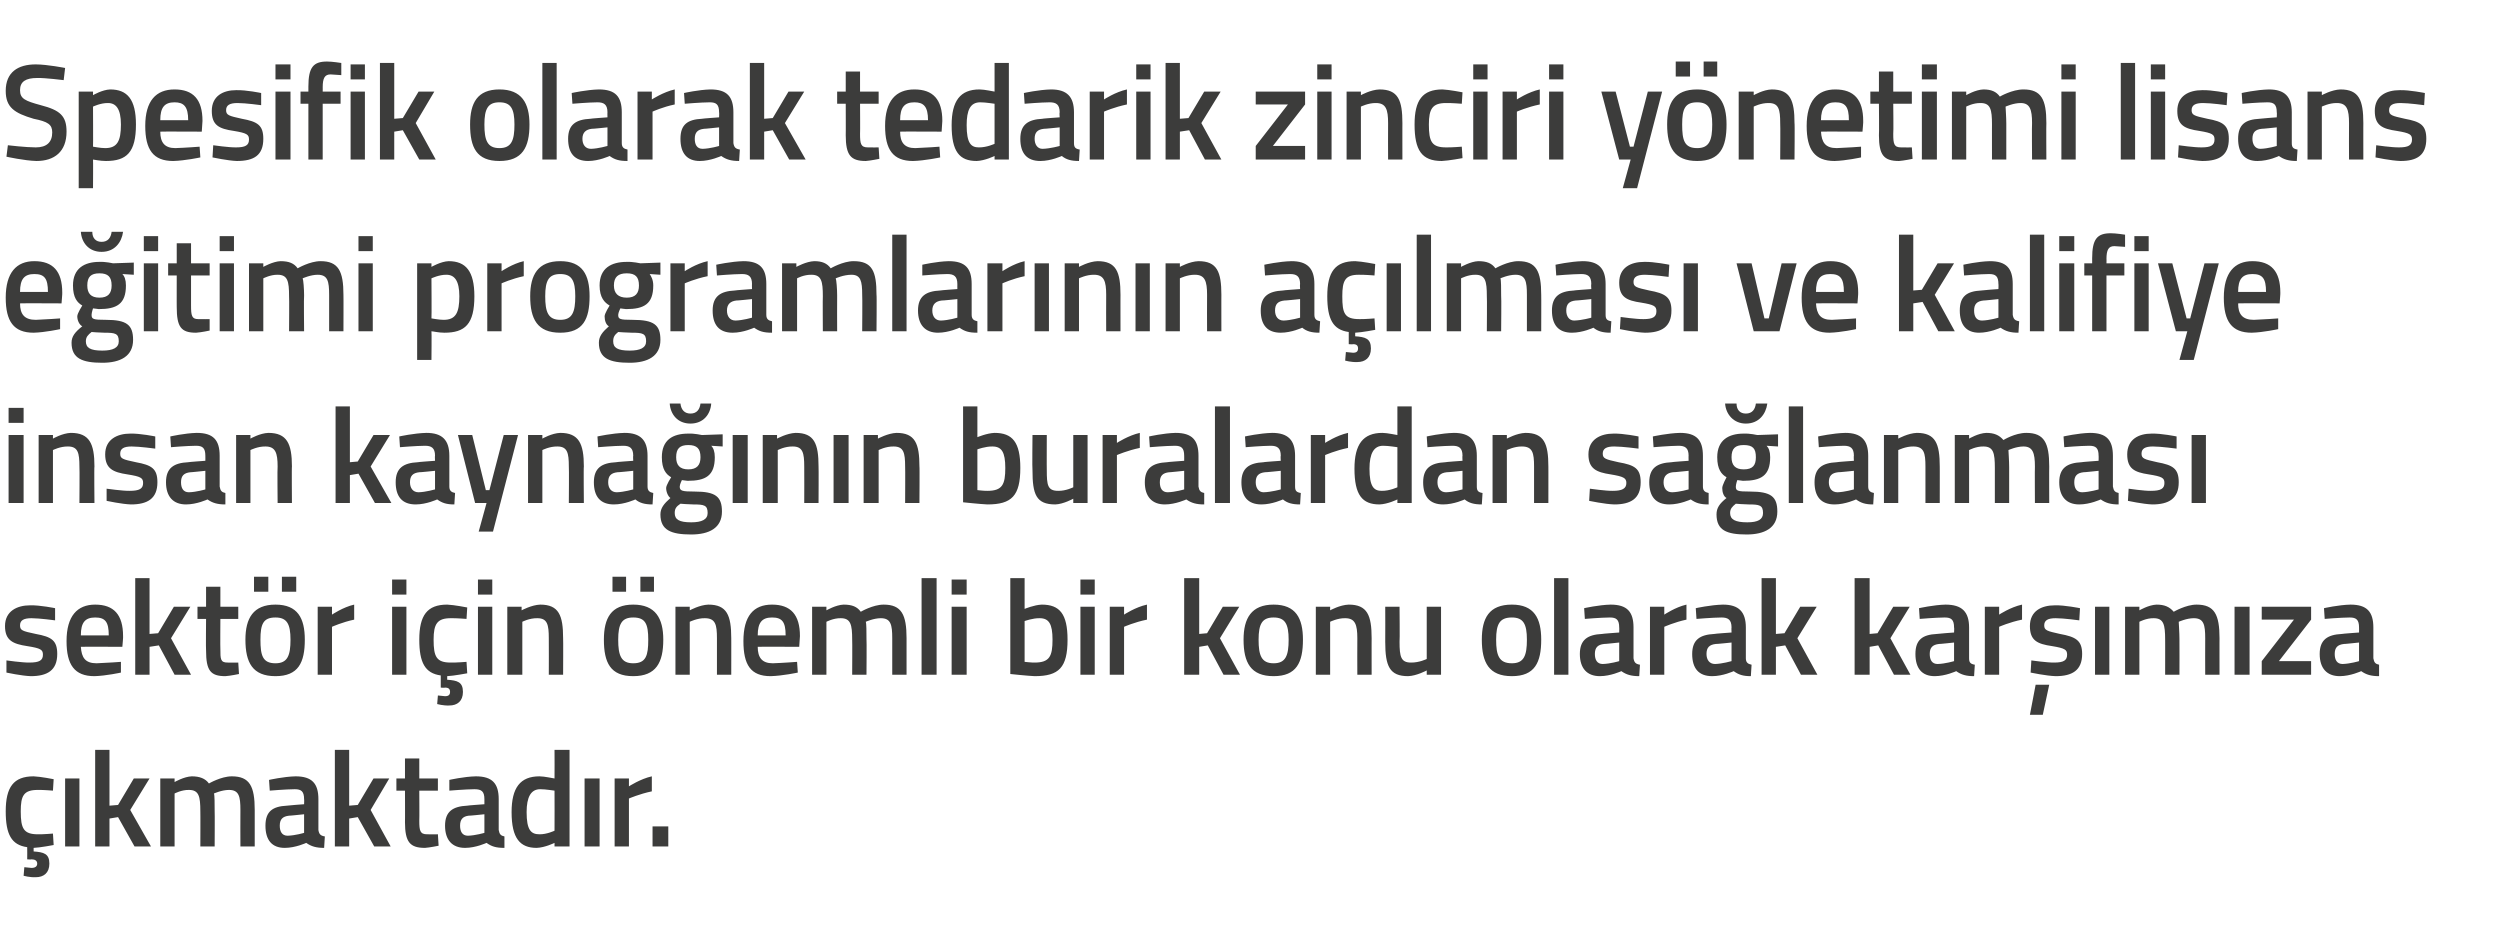
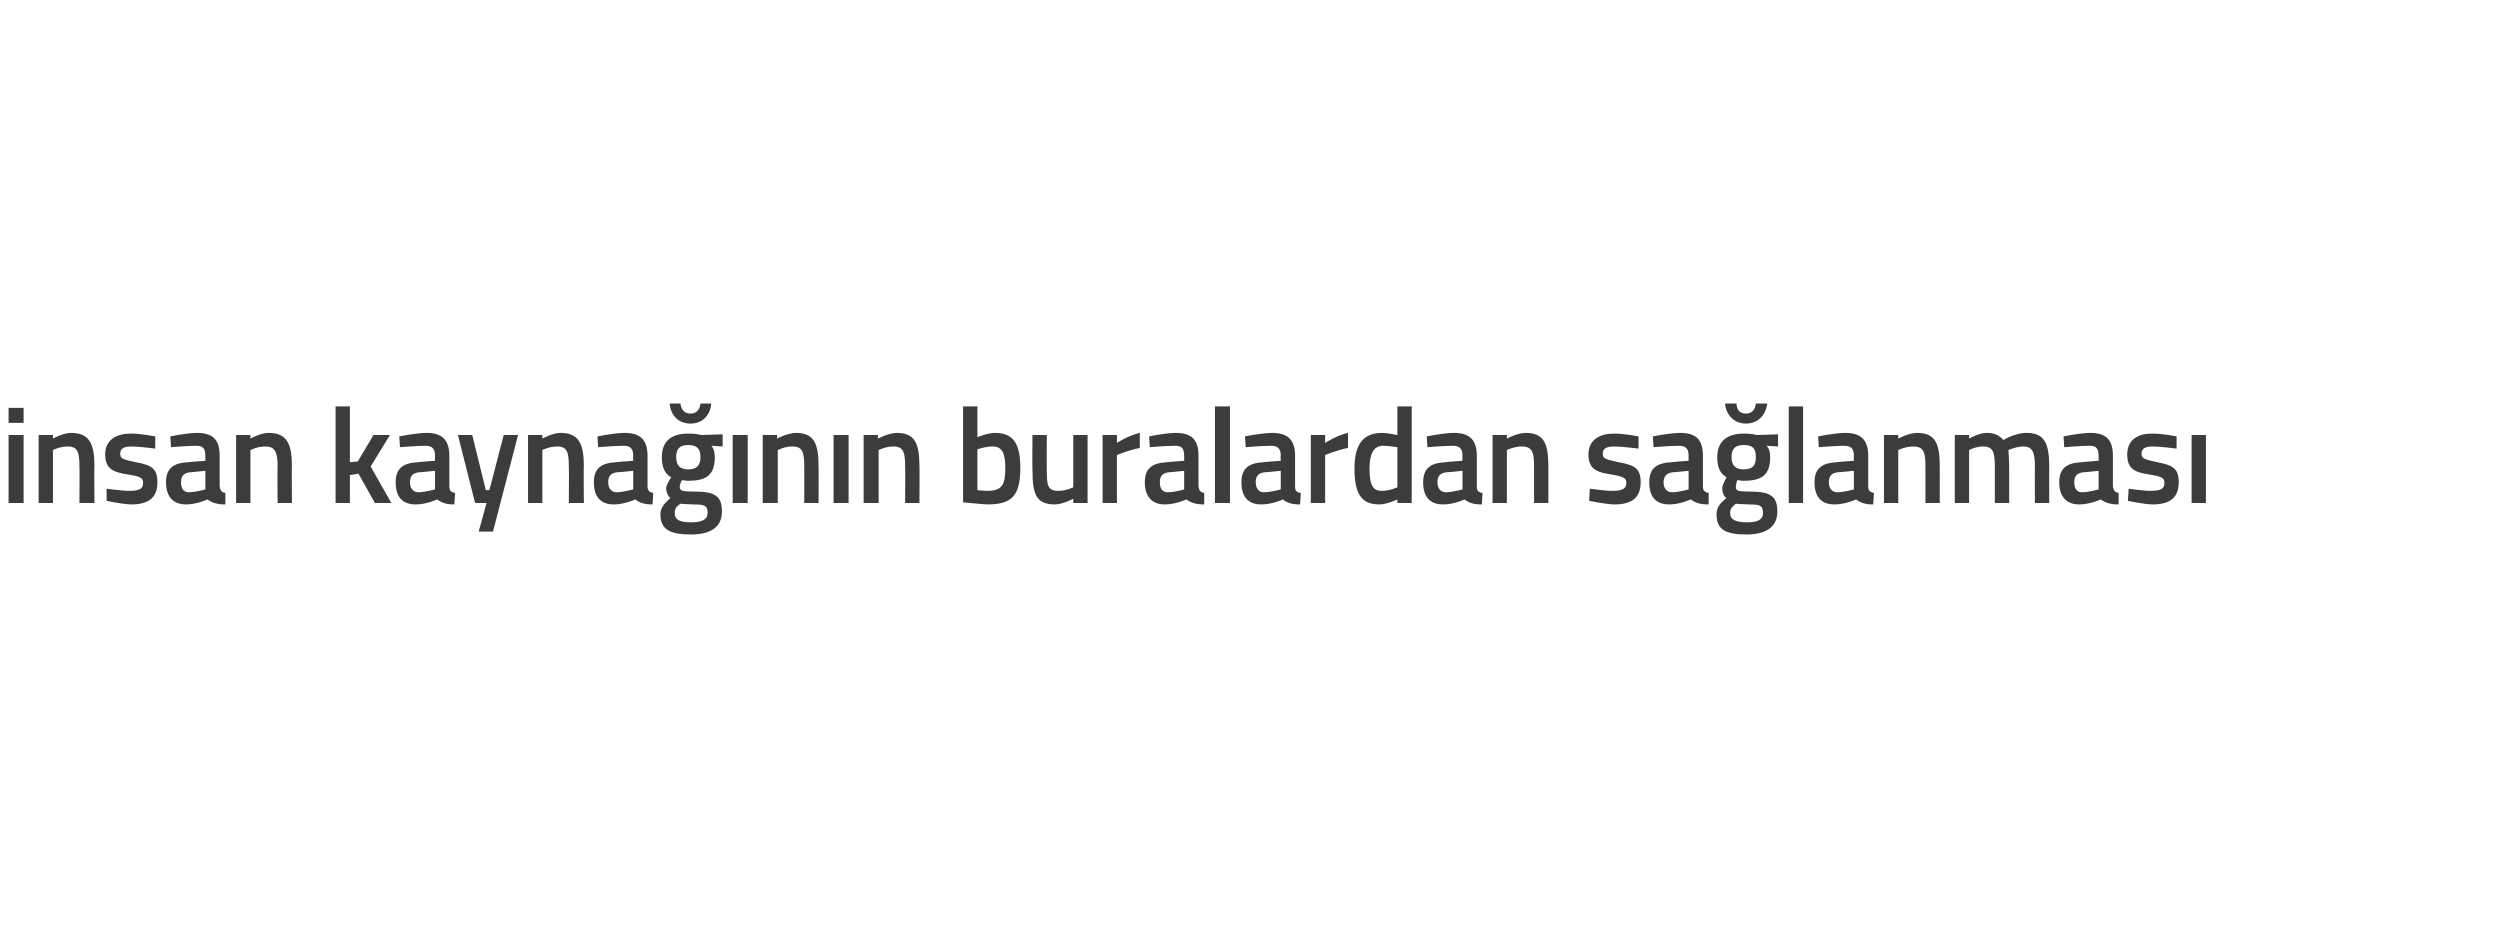
<svg xmlns="http://www.w3.org/2000/svg" version="1.1" width="349.4px" height="129.8px" viewBox="0 -8 349.4 129.8" style="top:-8px">
  <desc>Spesifik olarak tedarik zinciri y netimi lisans e itimi programlar n n a lmas ve kalifiye insan kayna n n buralard...</desc>
  <defs />
  <g id="Polygon357688">
-     <path d="M 5 114.6 C 4.17 114.64 3.3 114.4 3.3 114.4 L 3.4 113.2 C 3.4 113.2 4 113.25 4.4 113.3 C 4.9 113.3 5.2 113.1 5.2 112.7 C 5.2 112.3 4.9 112.1 4.4 112.1 C 4.39 112.15 3.8 112.1 3.8 112.1 C 3.8 112.1 3.82 110.4 3.8 110.4 C 1.6 110.1 0.8 108.6 0.8 105.4 C 0.8 102 1.9 100.5 4.7 100.5 C 5.7 100.54 7.5 100.9 7.5 100.9 L 7.4 102.5 C 7.4 102.5 5.96 102.38 5.3 102.4 C 3.3 102.4 2.9 103.2 2.9 105.4 C 2.9 107.8 3.3 108.6 5.3 108.6 C 5.98 108.62 7.4 108.5 7.4 108.5 L 7.5 110.1 C 7.5 110.1 5.64 110.46 4.7 110.5 C 4.7 110.5 4.7 111 4.7 111 C 6.1 111.1 6.9 111.3 6.9 112.7 C 6.9 114 6.1 114.6 5 114.6 Z M 9.1 100.8 L 11.1 100.8 L 11.1 110.3 L 9.1 110.3 L 9.1 100.8 Z M 13.3 110.3 L 13.3 96.8 L 15.3 96.8 L 15.3 104.6 L 16.5 104.5 L 18.7 100.8 L 20.9 100.8 L 18.2 105.2 L 21.1 110.3 L 18.8 110.3 L 16.5 106.2 L 15.3 106.4 L 15.3 110.3 L 13.3 110.3 Z M 22.4 110.3 L 22.4 100.8 L 24.4 100.8 L 24.4 101.3 C 24.4 101.3 25.71 100.54 26.8 100.5 C 27.9 100.5 28.7 100.8 29.2 101.5 C 29.2 101.5 30.9 100.5 32.4 100.5 C 34.9 100.5 35.6 101.9 35.6 105.2 C 35.6 105.16 35.6 110.3 35.6 110.3 L 33.6 110.3 C 33.6 110.3 33.58 105.22 33.6 105.2 C 33.6 103.3 33.4 102.4 32 102.4 C 31 102.4 29.9 102.9 29.9 102.9 C 30 103.1 30 104.4 30 105.3 C 30.03 105.33 30 110.3 30 110.3 L 28 110.3 C 28 110.3 28.02 105.37 28 105.4 C 28 103.3 27.8 102.4 26.4 102.4 C 25.37 102.38 24.4 102.9 24.4 102.9 L 24.4 110.3 L 22.4 110.3 Z M 44.5 108 C 44.6 108.6 44.8 108.8 45.4 108.9 C 45.4 108.9 45.3 110.5 45.3 110.5 C 44.2 110.5 43.5 110.3 42.8 109.8 C 42.8 109.8 41.3 110.5 39.8 110.5 C 38 110.5 37.1 109.4 37.1 107.4 C 37.1 105.4 38.1 104.7 40.1 104.6 C 40.13 104.57 42.5 104.4 42.5 104.4 C 42.5 104.4 42.53 103.68 42.5 103.7 C 42.5 102.6 42.1 102.3 41.2 102.3 C 39.93 102.31 37.7 102.5 37.7 102.5 L 37.6 101 C 37.6 101 39.63 100.54 41.3 100.5 C 43.6 100.5 44.5 101.5 44.5 103.7 C 44.5 103.7 44.5 108 44.5 108 Z M 40.4 106 C 39.5 106.1 39.1 106.5 39.1 107.4 C 39.1 108.2 39.4 108.8 40.2 108.8 C 41.29 108.77 42.5 108.4 42.5 108.4 L 42.5 105.8 C 42.5 105.8 40.37 106.03 40.4 106 Z M 46.8 110.3 L 46.8 96.8 L 48.8 96.8 L 48.8 104.6 L 50 104.5 L 52.2 100.8 L 54.4 100.8 L 51.8 105.2 L 54.6 110.3 L 52.3 110.3 L 50 106.2 L 48.8 106.4 L 48.8 110.3 L 46.8 110.3 Z M 58.6 102.5 C 58.6 102.5 58.63 106.7 58.6 106.7 C 58.6 108.1 58.7 108.6 59.7 108.6 C 60.18 108.62 61.2 108.6 61.2 108.6 L 61.3 110.2 C 61.3 110.2 60.03 110.46 59.4 110.5 C 57.3 110.5 56.6 109.7 56.6 106.9 C 56.62 106.93 56.6 102.5 56.6 102.5 L 55.4 102.5 L 55.4 100.8 L 56.6 100.8 L 56.6 98 L 58.6 98 L 58.6 100.8 L 61.2 100.8 L 61.2 102.5 L 58.6 102.5 Z M 69.7 108 C 69.8 108.6 70 108.8 70.5 108.9 C 70.5 108.9 70.5 110.5 70.5 110.5 C 69.3 110.5 68.7 110.3 68 109.8 C 68 109.8 66.5 110.5 65 110.5 C 63.2 110.5 62.2 109.4 62.2 107.4 C 62.2 105.4 63.3 104.7 65.3 104.6 C 65.3 104.57 67.7 104.4 67.7 104.4 C 67.7 104.4 67.7 103.68 67.7 103.7 C 67.7 102.6 67.3 102.3 66.3 102.3 C 65.1 102.31 62.8 102.5 62.8 102.5 L 62.8 101 C 62.8 101 64.8 100.54 66.5 100.5 C 68.8 100.5 69.7 101.5 69.7 103.7 C 69.7 103.7 69.7 108 69.7 108 Z M 65.5 106 C 64.7 106.1 64.3 106.5 64.3 107.4 C 64.3 108.2 64.6 108.8 65.4 108.8 C 66.46 108.77 67.7 108.4 67.7 108.4 L 67.7 105.8 C 67.7 105.8 65.54 106.03 65.5 106 Z M 79.6 110.3 L 77.5 110.3 L 77.5 109.8 C 77.5 109.8 76.18 110.46 75 110.5 C 72.7 110.5 71.5 109.2 71.5 105.5 C 71.5 102.1 72.7 100.5 75.4 100.5 C 76.1 100.5 77.4 100.8 77.5 100.8 C 77.52 100.79 77.5 96.8 77.5 96.8 L 79.6 96.8 L 79.6 110.3 Z M 77.5 108.1 C 77.5 108.1 77.52 102.52 77.5 102.5 C 77.4 102.5 76.3 102.3 75.5 102.3 C 74.2 102.3 73.6 103.4 73.6 105.5 C 73.6 108 74.2 108.6 75.4 108.6 C 76.42 108.62 77.5 108.1 77.5 108.1 Z M 81.7 100.8 L 83.8 100.8 L 83.8 110.3 L 81.7 110.3 L 81.7 100.8 Z M 85.9 100.8 L 87.9 100.8 L 87.9 101.9 C 87.9 101.9 89.51 100.85 91.1 100.5 C 91.1 100.5 91.1 102.6 91.1 102.6 C 89.4 102.95 87.9 103.6 87.9 103.6 L 87.9 110.3 L 85.9 110.3 L 85.9 100.8 Z M 91.2 107.5 L 93.4 107.5 L 93.4 110.3 L 91.2 110.3 L 91.2 107.5 Z " stroke="none" fill="#3c3c3b" />
-   </g>
+     </g>
  <g id="Polygon357687">
-     <path d="M 7.7 78.7 C 7.7 78.7 5.49 78.4 4.4 78.4 C 3.3 78.4 2.8 78.7 2.8 79.4 C 2.8 80.1 3.1 80.2 5 80.6 C 7.2 81 8 81.5 8 83.4 C 8 85.7 6.6 86.5 4.3 86.5 C 3.04 86.46 0.9 86 0.9 86 L 0.9 84.3 C 0.9 84.3 3.18 84.62 4.1 84.6 C 5.5 84.6 6 84.3 6 83.5 C 6 82.8 5.7 82.6 3.8 82.3 C 1.8 82 0.7 81.5 0.7 79.5 C 0.7 77.4 2.4 76.6 4.2 76.6 C 5.59 76.56 7.7 77 7.7 77 L 7.7 78.7 Z M 16.9 84.5 L 16.9 86 C 16.9 86 14.8 86.46 13.2 86.5 C 10.4 86.5 9.3 84.9 9.3 81.6 C 9.3 78.1 10.8 76.5 13.3 76.5 C 15.9 76.5 17.2 77.9 17.2 80.9 C 17.24 80.89 17.1 82.4 17.1 82.4 C 17.1 82.4 11.33 82.37 11.3 82.4 C 11.4 83.9 11.9 84.7 13.5 84.7 C 14.93 84.65 16.9 84.5 16.9 84.5 Z M 15.2 80.8 C 15.2 78.9 14.7 78.3 13.3 78.3 C 11.9 78.3 11.3 79 11.3 80.8 C 11.3 80.8 15.2 80.8 15.2 80.8 Z M 18.9 86.3 L 18.9 72.8 L 20.9 72.8 L 20.9 80.6 L 22.1 80.5 L 24.3 76.8 L 26.6 76.8 L 23.9 81.2 L 26.7 86.3 L 24.4 86.3 L 22.2 82.2 L 20.9 82.4 L 20.9 86.3 L 18.9 86.3 Z M 30.8 78.5 C 30.8 78.5 30.77 82.7 30.8 82.7 C 30.8 84.1 30.8 84.6 31.8 84.6 C 32.32 84.62 33.3 84.6 33.3 84.6 L 33.4 86.2 C 33.4 86.2 32.17 86.46 31.5 86.5 C 29.4 86.5 28.8 85.7 28.8 82.9 C 28.76 82.93 28.8 78.5 28.8 78.5 L 27.6 78.5 L 27.6 76.8 L 28.8 76.8 L 28.8 74 L 30.8 74 L 30.8 76.8 L 33.3 76.8 L 33.3 78.5 L 30.8 78.5 Z M 34.3 81.4 C 34.3 84.6 35.3 86.5 38.5 86.5 C 41.7 86.5 42.6 84.6 42.6 81.4 C 42.6 78.4 41.6 76.5 38.5 76.5 C 35.4 76.5 34.3 78.4 34.3 81.4 Z M 36.4 81.4 C 36.4 79.2 36.8 78.3 38.5 78.3 C 40.1 78.3 40.6 79.2 40.6 81.4 C 40.6 83.6 40.2 84.7 38.5 84.7 C 36.7 84.7 36.4 83.6 36.4 81.4 Z M 35.5 72.6 L 37.5 72.6 L 37.5 74.7 L 35.5 74.7 L 35.5 72.6 Z M 39.4 72.6 L 41.4 72.6 L 41.4 74.7 L 39.4 74.7 L 39.4 72.6 Z M 44.4 76.8 L 46.4 76.8 L 46.4 77.9 C 46.4 77.9 47.95 76.85 49.5 76.5 C 49.5 76.5 49.5 78.6 49.5 78.6 C 47.84 78.95 46.4 79.6 46.4 79.6 L 46.4 86.3 L 44.4 86.3 L 44.4 76.8 Z M 54.8 76.8 L 56.8 76.8 L 56.8 86.3 L 54.8 86.3 L 54.8 76.8 Z M 54.8 73 L 56.8 73 L 56.8 75.1 L 54.8 75.1 L 54.8 73 Z M 62.8 90.6 C 61.95 90.64 61.1 90.4 61.1 90.4 L 61.2 89.2 C 61.2 89.2 61.78 89.25 62.2 89.3 C 62.7 89.3 62.9 89.1 62.9 88.7 C 62.9 88.3 62.7 88.1 62.2 88.1 C 62.17 88.15 61.6 88.1 61.6 88.1 C 61.6 88.1 61.6 86.4 61.6 86.4 C 59.4 86.1 58.6 84.6 58.6 81.4 C 58.6 78 59.7 76.5 62.5 76.5 C 63.48 76.54 65.3 76.9 65.3 76.9 L 65.2 78.5 C 65.2 78.5 63.74 78.38 63 78.4 C 61.1 78.4 60.6 79.2 60.6 81.4 C 60.6 83.8 61 84.6 63 84.6 C 63.76 84.62 65.2 84.5 65.2 84.5 L 65.3 86.1 C 65.3 86.1 63.42 86.46 62.5 86.5 C 62.5 86.5 62.5 87 62.5 87 C 63.9 87.1 64.7 87.3 64.7 88.7 C 64.7 90 63.9 90.6 62.8 90.6 Z M 66.8 76.8 L 68.8 76.8 L 68.8 86.3 L 66.8 86.3 L 66.8 76.8 Z M 66.8 73 L 68.8 73 L 68.8 75.1 L 66.8 75.1 L 66.8 73 Z M 70.9 86.3 L 70.9 76.8 L 72.9 76.8 L 72.9 77.3 C 72.9 77.3 74.3 76.54 75.5 76.5 C 78.1 76.5 78.7 78 78.7 81.2 C 78.73 81.16 78.7 86.3 78.7 86.3 L 76.7 86.3 C 76.7 86.3 76.72 81.22 76.7 81.2 C 76.7 79.3 76.5 78.4 75.1 78.4 C 73.98 78.38 73 78.9 73 78.9 L 73 86.3 L 70.9 86.3 Z M 84.4 81.4 C 84.4 84.6 85.3 86.5 88.5 86.5 C 91.7 86.5 92.7 84.6 92.7 81.4 C 92.7 78.4 91.6 76.5 88.5 76.5 C 85.4 76.5 84.4 78.4 84.4 81.4 Z M 86.4 81.4 C 86.4 79.2 86.9 78.3 88.5 78.3 C 90.2 78.3 90.6 79.2 90.6 81.4 C 90.6 83.6 90.3 84.7 88.5 84.7 C 86.8 84.7 86.4 83.6 86.4 81.4 Z M 85.6 72.6 L 87.5 72.6 L 87.5 74.7 L 85.6 74.7 L 85.6 72.6 Z M 89.5 72.6 L 91.4 72.6 L 91.4 74.7 L 89.5 74.7 L 89.5 72.6 Z M 94.4 86.3 L 94.4 76.8 L 96.4 76.8 L 96.4 77.3 C 96.4 77.3 97.78 76.54 99 76.5 C 101.6 76.5 102.2 78 102.2 81.2 C 102.21 81.16 102.2 86.3 102.2 86.3 L 100.2 86.3 C 100.2 86.3 100.2 81.22 100.2 81.2 C 100.2 79.3 100 78.4 98.5 78.4 C 97.46 78.38 96.4 78.9 96.4 78.9 L 96.4 86.3 L 94.4 86.3 Z M 111.4 84.5 L 111.5 86 C 111.5 86 109.36 86.46 107.7 86.5 C 104.9 86.5 103.9 84.9 103.9 81.6 C 103.9 78.1 105.3 76.5 107.9 76.5 C 110.5 76.5 111.8 77.9 111.8 80.9 C 111.8 80.89 111.7 82.4 111.7 82.4 C 111.7 82.4 105.9 82.37 105.9 82.4 C 105.9 83.9 106.5 84.7 108 84.7 C 109.49 84.65 111.4 84.5 111.4 84.5 Z M 109.8 80.8 C 109.8 78.9 109.3 78.3 107.9 78.3 C 106.5 78.3 105.9 79 105.9 80.8 C 105.9 80.8 109.8 80.8 109.8 80.8 Z M 113.5 86.3 L 113.5 76.8 L 115.5 76.8 L 115.5 77.3 C 115.5 77.3 116.82 76.54 117.9 76.5 C 119.1 76.5 119.8 76.8 120.3 77.5 C 120.3 77.5 122 76.5 123.5 76.5 C 126 76.5 126.7 77.9 126.7 81.2 C 126.7 81.16 126.7 86.3 126.7 86.3 L 124.7 86.3 C 124.7 86.3 124.69 81.22 124.7 81.2 C 124.7 79.3 124.5 78.4 123.1 78.4 C 122.1 78.4 121 78.9 121 78.9 C 121.1 79.1 121.1 80.4 121.1 81.3 C 121.14 81.33 121.1 86.3 121.1 86.3 L 119.1 86.3 C 119.1 86.3 119.13 81.37 119.1 81.4 C 119.1 79.3 118.9 78.4 117.5 78.4 C 116.48 78.38 115.5 78.9 115.5 78.9 L 115.5 86.3 L 113.5 86.3 Z M 128.8 72.8 L 130.9 72.8 L 130.9 86.3 L 128.8 86.3 L 128.8 72.8 Z M 133 76.8 L 135.1 76.8 L 135.1 86.3 L 133 86.3 L 133 76.8 Z M 133 73 L 135.1 73 L 135.1 75.1 L 133 75.1 L 133 73 Z M 149.2 81.4 C 149.2 85.3 148 86.5 144.6 86.5 C 143.65 86.46 141.2 86.2 141.2 86.2 L 141.2 72.8 L 143.2 72.8 L 143.2 77.1 C 143.2 77.1 144.53 76.54 145.6 76.5 C 148.1 76.5 149.2 77.8 149.2 81.4 Z M 147.1 81.4 C 147.1 79.2 146.6 78.4 145.3 78.4 C 144.34 78.38 143.2 78.8 143.2 78.8 L 143.2 84.5 C 143.2 84.5 144.27 84.62 144.6 84.6 C 146.7 84.6 147.1 83.7 147.1 81.4 Z M 151 76.8 L 153 76.8 L 153 86.3 L 151 86.3 L 151 76.8 Z M 151 73 L 153 73 L 153 75.1 L 151 75.1 L 151 73 Z M 155.1 76.8 L 157.1 76.8 L 157.1 77.9 C 157.1 77.9 158.68 76.85 160.3 76.5 C 160.3 76.5 160.3 78.6 160.3 78.6 C 158.57 78.95 157.1 79.6 157.1 79.6 L 157.1 86.3 L 155.1 86.3 L 155.1 76.8 Z M 165.5 86.3 L 165.5 72.8 L 167.6 72.8 L 167.6 80.6 L 168.7 80.5 L 170.9 76.8 L 173.2 76.8 L 170.5 81.2 L 173.3 86.3 L 171 86.3 L 168.8 82.2 L 167.6 82.4 L 167.6 86.3 L 165.5 86.3 Z M 182.1 81.4 C 182.1 84.6 181.2 86.5 178 86.5 C 174.8 86.5 173.8 84.6 173.8 81.4 C 173.8 78.4 174.9 76.5 178 76.5 C 181.1 76.5 182.1 78.4 182.1 81.4 Z M 180.1 81.4 C 180.1 79.2 179.6 78.3 178 78.3 C 176.4 78.3 175.9 79.2 175.9 81.4 C 175.9 83.6 176.3 84.7 178 84.7 C 179.7 84.7 180.1 83.6 180.1 81.4 Z M 183.9 86.3 L 183.9 76.8 L 185.9 76.8 L 185.9 77.3 C 185.9 77.3 187.26 76.54 188.5 76.5 C 191.1 76.5 191.7 78 191.7 81.2 C 191.69 81.16 191.7 86.3 191.7 86.3 L 189.7 86.3 C 189.7 86.3 189.68 81.22 189.7 81.2 C 189.7 79.3 189.4 78.4 188 78.4 C 186.94 78.38 185.9 78.9 185.9 78.9 L 185.9 86.3 L 183.9 86.3 Z M 201.4 76.8 L 201.4 86.3 L 199.4 86.3 L 199.4 85.7 C 199.4 85.7 197.99 86.46 196.8 86.5 C 194.2 86.5 193.6 85.1 193.6 81.7 C 193.62 81.71 193.6 76.8 193.6 76.8 L 195.6 76.8 C 195.6 76.8 195.65 81.73 195.6 81.7 C 195.6 83.8 195.8 84.6 197.2 84.6 C 198.35 84.62 199.4 84.1 199.4 84.1 L 199.4 76.8 L 201.4 76.8 Z M 215.4 81.4 C 215.4 84.6 214.5 86.5 211.3 86.5 C 208.1 86.5 207.1 84.6 207.1 81.4 C 207.1 78.4 208.1 76.5 211.3 76.5 C 214.4 76.5 215.4 78.4 215.4 81.4 Z M 213.4 81.4 C 213.4 79.2 212.9 78.3 211.3 78.3 C 209.6 78.3 209.1 79.2 209.1 81.4 C 209.1 83.6 209.5 84.7 211.3 84.7 C 213 84.7 213.4 83.6 213.4 81.4 Z M 217.2 72.8 L 219.2 72.8 L 219.2 86.3 L 217.2 86.3 L 217.2 72.8 Z M 228.3 84 C 228.4 84.6 228.6 84.8 229.2 84.9 C 229.2 84.9 229.1 86.5 229.1 86.5 C 228 86.5 227.3 86.3 226.6 85.8 C 226.6 85.8 225.1 86.5 223.6 86.5 C 221.8 86.5 220.8 85.4 220.8 83.4 C 220.8 81.4 221.9 80.7 223.9 80.6 C 223.92 80.57 226.3 80.4 226.3 80.4 C 226.3 80.4 226.32 79.68 226.3 79.7 C 226.3 78.6 225.9 78.3 225 78.3 C 223.71 78.31 221.5 78.5 221.5 78.5 L 221.4 77 C 221.4 77 223.42 76.54 225.1 76.5 C 227.4 76.5 228.3 77.5 228.3 79.7 C 228.3 79.7 228.3 84 228.3 84 Z M 224.2 82 C 223.3 82.1 222.9 82.5 222.9 83.4 C 222.9 84.2 223.2 84.8 224 84.8 C 225.07 84.77 226.3 84.4 226.3 84.4 L 226.3 81.8 C 226.3 81.8 224.16 82.03 224.2 82 Z M 230.6 76.8 L 232.6 76.8 L 232.6 77.9 C 232.6 77.9 234.16 76.85 235.7 76.5 C 235.7 76.5 235.7 78.6 235.7 78.6 C 234.05 78.95 232.6 79.6 232.6 79.6 L 232.6 86.3 L 230.6 86.3 L 230.6 76.8 Z M 244 84 C 244 84.6 244.3 84.8 244.8 84.9 C 244.8 84.9 244.7 86.5 244.7 86.5 C 243.6 86.5 243 86.3 242.3 85.8 C 242.3 85.8 240.8 86.5 239.3 86.5 C 237.4 86.5 236.5 85.4 236.5 83.4 C 236.5 81.4 237.6 80.7 239.6 80.6 C 239.56 80.57 242 80.4 242 80.4 C 242 80.4 241.97 79.68 242 79.7 C 242 78.6 241.5 78.3 240.6 78.3 C 239.36 78.31 237.1 78.5 237.1 78.5 L 237 77 C 237 77 239.06 76.54 240.8 76.5 C 243 76.5 244 77.5 244 79.7 C 244 79.7 244 84 244 84 Z M 239.8 82 C 238.9 82.1 238.5 82.5 238.5 83.4 C 238.5 84.2 238.9 84.8 239.7 84.8 C 240.72 84.77 242 84.4 242 84.4 L 242 81.8 C 242 81.8 239.81 82.03 239.8 82 Z M 246.2 86.3 L 246.2 72.8 L 248.2 72.8 L 248.2 80.6 L 249.4 80.5 L 251.6 76.8 L 253.9 76.8 L 251.2 81.2 L 254 86.3 L 251.7 86.3 L 249.5 82.2 L 248.2 82.4 L 248.2 86.3 L 246.2 86.3 Z M 259.2 86.3 L 259.2 72.8 L 261.3 72.8 L 261.3 80.6 L 262.4 80.5 L 264.6 76.8 L 266.9 76.8 L 264.2 81.2 L 267 86.3 L 264.7 86.3 L 262.5 82.2 L 261.3 82.4 L 261.3 86.3 L 259.2 86.3 Z M 275.2 84 C 275.2 84.6 275.4 84.8 276 84.9 C 276 84.9 275.9 86.5 275.9 86.5 C 274.8 86.5 274.1 86.3 273.4 85.8 C 273.4 85.8 271.9 86.5 270.4 86.5 C 268.6 86.5 267.7 85.4 267.7 83.4 C 267.7 81.4 268.7 80.7 270.7 80.6 C 270.74 80.57 273.1 80.4 273.1 80.4 C 273.1 80.4 273.14 79.68 273.1 79.7 C 273.1 78.6 272.7 78.3 271.8 78.3 C 270.53 78.31 268.3 78.5 268.3 78.5 L 268.2 77 C 268.2 77 270.24 76.54 271.9 76.5 C 274.2 76.5 275.2 77.5 275.2 79.7 C 275.2 79.7 275.2 84 275.2 84 Z M 271 82 C 270.1 82.1 269.7 82.5 269.7 83.4 C 269.7 84.2 270 84.8 270.8 84.8 C 271.89 84.77 273.1 84.4 273.1 84.4 L 273.1 81.8 C 273.1 81.8 270.98 82.03 271 82 Z M 277.4 76.8 L 279.4 76.8 L 279.4 77.9 C 279.4 77.9 280.98 76.85 282.6 76.5 C 282.6 76.5 282.6 78.6 282.6 78.6 C 280.87 78.95 279.4 79.6 279.4 79.6 L 279.4 86.3 L 277.4 86.3 L 277.4 76.8 Z M 283.7 91.9 L 285.5 91.9 L 286.4 87.7 L 284.5 87.7 L 283.7 91.9 Z M 290.6 78.7 C 290.6 78.7 288.44 78.4 287.3 78.4 C 286.2 78.4 285.7 78.7 285.7 79.4 C 285.7 80.1 286.1 80.2 287.9 80.6 C 290.1 81 291 81.5 291 83.4 C 291 85.7 289.6 86.5 287.3 86.5 C 285.98 86.46 283.8 86 283.8 86 L 283.9 84.3 C 283.9 84.3 286.13 84.62 287.1 84.6 C 288.4 84.6 288.9 84.3 288.9 83.5 C 288.9 82.8 288.6 82.6 286.8 82.3 C 284.7 82 283.7 81.5 283.7 79.5 C 283.7 77.4 285.3 76.6 287.2 76.6 C 288.53 76.56 290.7 77 290.7 77 L 290.6 78.7 Z M 292.8 76.8 L 294.8 76.8 L 294.8 86.3 L 292.8 86.3 L 292.8 76.8 Z M 297 86.3 L 297 76.8 L 299 76.8 L 299 77.3 C 299 77.3 300.3 76.54 301.4 76.5 C 302.5 76.5 303.2 76.8 303.8 77.5 C 303.8 77.5 305.5 76.5 307 76.5 C 309.5 76.5 310.2 77.9 310.2 81.2 C 310.19 81.16 310.2 86.3 310.2 86.3 L 308.2 86.3 C 308.2 86.3 308.18 81.22 308.2 81.2 C 308.2 79.3 308 78.4 306.6 78.4 C 305.6 78.4 304.5 78.9 304.5 78.9 C 304.5 79.1 304.6 80.4 304.6 81.3 C 304.62 81.33 304.6 86.3 304.6 86.3 L 302.6 86.3 C 302.6 86.3 302.61 81.37 302.6 81.4 C 302.6 79.3 302.4 78.4 301 78.4 C 299.97 78.38 299 78.9 299 78.9 L 299 86.3 L 297 86.3 Z M 312.3 76.8 L 314.4 76.8 L 314.4 86.3 L 312.3 86.3 L 312.3 76.8 Z M 316.1 76.8 L 323 76.8 L 323 78.6 L 318.5 84.4 L 323 84.4 L 323 86.3 L 316.1 86.3 L 316.1 84.4 L 320.6 78.6 L 316.1 78.6 L 316.1 76.8 Z M 331.7 84 C 331.8 84.6 332 84.8 332.5 84.9 C 332.5 84.9 332.5 86.5 332.5 86.5 C 331.4 86.5 330.7 86.3 330 85.8 C 330 85.8 328.5 86.5 327 86.5 C 325.2 86.5 324.2 85.4 324.2 83.4 C 324.2 81.4 325.3 80.7 327.3 80.6 C 327.31 80.57 329.7 80.4 329.7 80.4 C 329.7 80.4 329.71 79.68 329.7 79.7 C 329.7 78.6 329.3 78.3 328.4 78.3 C 327.11 78.31 324.9 78.5 324.9 78.5 L 324.8 77 C 324.8 77 326.81 76.54 328.5 76.5 C 330.8 76.5 331.7 77.5 331.7 79.7 C 331.7 79.7 331.7 84 331.7 84 Z M 327.6 82 C 326.7 82.1 326.3 82.5 326.3 83.4 C 326.3 84.2 326.6 84.8 327.4 84.8 C 328.47 84.77 329.7 84.4 329.7 84.4 L 329.7 81.8 C 329.7 81.8 327.55 82.03 327.6 82 Z " stroke="none" fill="#3c3c3b" />
-   </g>
+     </g>
  <g id="Polygon357686">
    <path d="M 1.2 52.8 L 3.3 52.8 L 3.3 62.3 L 1.2 62.3 L 1.2 52.8 Z M 1.2 49 L 3.3 49 L 3.3 51.1 L 1.2 51.1 L 1.2 49 Z M 5.4 62.3 L 5.4 52.8 L 7.4 52.8 L 7.4 53.3 C 7.4 53.3 8.72 52.54 9.9 52.5 C 12.5 52.5 13.2 54 13.2 57.2 C 13.15 57.16 13.2 62.3 13.2 62.3 L 11.1 62.3 C 11.1 62.3 11.14 57.22 11.1 57.2 C 11.1 55.3 10.9 54.4 9.5 54.4 C 8.41 54.38 7.4 54.9 7.4 54.9 L 7.4 62.3 L 5.4 62.3 Z M 21.7 54.7 C 21.7 54.7 19.49 54.4 18.4 54.4 C 17.3 54.4 16.8 54.7 16.8 55.4 C 16.8 56.1 17.1 56.2 19 56.6 C 21.2 57 22 57.5 22 59.4 C 22 61.7 20.6 62.5 18.3 62.5 C 17.03 62.46 14.9 62 14.9 62 L 14.9 60.3 C 14.9 60.3 17.18 60.62 18.1 60.6 C 19.5 60.6 20 60.3 20 59.5 C 20 58.8 19.7 58.6 17.8 58.3 C 15.8 58 14.7 57.5 14.7 55.5 C 14.7 53.4 16.4 52.6 18.2 52.6 C 19.58 52.56 21.7 53 21.7 53 L 21.7 54.7 Z M 30.7 60 C 30.8 60.6 31 60.8 31.5 60.9 C 31.5 60.9 31.5 62.5 31.5 62.5 C 30.4 62.5 29.7 62.3 29 61.8 C 29 61.8 27.5 62.5 26 62.5 C 24.2 62.5 23.2 61.4 23.2 59.4 C 23.2 57.4 24.3 56.7 26.3 56.6 C 26.31 56.57 28.7 56.4 28.7 56.4 C 28.7 56.4 28.71 55.68 28.7 55.7 C 28.7 54.6 28.3 54.3 27.4 54.3 C 26.11 54.31 23.9 54.5 23.9 54.5 L 23.8 53 C 23.8 53 25.81 52.54 27.5 52.5 C 29.8 52.5 30.7 53.5 30.7 55.7 C 30.7 55.7 30.7 60 30.7 60 Z M 26.6 58 C 25.7 58.1 25.3 58.5 25.3 59.4 C 25.3 60.2 25.6 60.8 26.4 60.8 C 27.47 60.77 28.7 60.4 28.7 60.4 L 28.7 57.8 C 28.7 57.8 26.55 58.03 26.6 58 Z M 33 62.3 L 33 52.8 L 35 52.8 L 35 53.3 C 35 53.3 36.33 52.54 37.5 52.5 C 40.1 52.5 40.8 54 40.8 57.2 C 40.76 57.16 40.8 62.3 40.8 62.3 L 38.8 62.3 C 38.8 62.3 38.75 57.22 38.8 57.2 C 38.8 55.3 38.5 54.4 37.1 54.4 C 36.01 54.38 35 54.9 35 54.9 L 35 62.3 L 33 62.3 Z M 46.9 62.3 L 46.9 48.8 L 48.9 48.8 L 48.9 56.6 L 50 56.5 L 52.2 52.8 L 54.5 52.8 L 51.8 57.2 L 54.7 62.3 L 52.4 62.3 L 50.1 58.2 L 48.9 58.4 L 48.9 62.3 L 46.9 62.3 Z M 62.8 60 C 62.8 60.6 63.1 60.8 63.6 60.9 C 63.6 60.9 63.5 62.5 63.5 62.5 C 62.4 62.5 61.8 62.3 61.1 61.8 C 61.1 61.8 59.6 62.5 58.1 62.5 C 56.2 62.5 55.3 61.4 55.3 59.4 C 55.3 57.4 56.4 56.7 58.4 56.6 C 58.36 56.57 60.8 56.4 60.8 56.4 C 60.8 56.4 60.76 55.68 60.8 55.7 C 60.8 54.6 60.3 54.3 59.4 54.3 C 58.16 54.31 55.9 54.5 55.9 54.5 L 55.8 53 C 55.8 53 57.86 52.54 59.6 52.5 C 61.8 52.5 62.8 53.5 62.8 55.7 C 62.8 55.7 62.8 60 62.8 60 Z M 58.6 58 C 57.7 58.1 57.3 58.5 57.3 59.4 C 57.3 60.2 57.7 60.8 58.5 60.8 C 59.52 60.77 60.8 60.4 60.8 60.4 L 60.8 57.8 C 60.8 57.8 58.6 58.03 58.6 58 Z M 66 52.8 L 67.9 60.5 L 68.4 60.5 L 70.4 52.8 L 72.4 52.8 L 68.9 66.3 L 66.9 66.3 L 68 62.3 L 66.4 62.3 L 64 52.8 L 66 52.8 Z M 73.8 62.3 L 73.8 52.8 L 75.8 52.8 L 75.8 53.3 C 75.8 53.3 77.12 52.54 78.3 52.5 C 80.9 52.5 81.6 54 81.6 57.2 C 81.55 57.16 81.6 62.3 81.6 62.3 L 79.5 62.3 C 79.5 62.3 79.54 57.22 79.5 57.2 C 79.5 55.3 79.3 54.4 77.9 54.4 C 76.8 54.38 75.8 54.9 75.8 54.9 L 75.8 62.3 L 73.8 62.3 Z M 90.5 60 C 90.5 60.6 90.8 60.8 91.3 60.9 C 91.3 60.9 91.2 62.5 91.2 62.5 C 90.1 62.5 89.4 62.3 88.8 61.8 C 88.8 61.8 87.3 62.5 85.8 62.5 C 83.9 62.5 83 61.4 83 59.4 C 83 57.4 84.1 56.7 86.1 56.6 C 86.06 56.57 88.5 56.4 88.5 56.4 C 88.5 56.4 88.46 55.68 88.5 55.7 C 88.5 54.6 88 54.3 87.1 54.3 C 85.85 54.31 83.6 54.5 83.6 54.5 L 83.5 53 C 83.5 53 85.56 52.54 87.3 52.5 C 89.5 52.5 90.5 53.5 90.5 55.7 C 90.5 55.7 90.5 60 90.5 60 Z M 86.3 58 C 85.4 58.1 85 58.5 85 59.4 C 85 60.2 85.4 60.8 86.2 60.8 C 87.21 60.77 88.5 60.4 88.5 60.4 L 88.5 57.8 C 88.5 57.8 86.3 58.03 86.3 58 Z M 92.3 63.9 C 92.3 63 92.8 62.4 93.7 61.6 C 93.4 61.4 93.1 60.8 93.1 60.2 C 93.1 59.8 93.8 58.7 93.8 58.7 C 93.1 58.3 92.5 57.6 92.5 55.9 C 92.5 53.5 94 52.6 96.2 52.6 C 97.04 52.56 98.1 52.8 98.1 52.8 L 101 52.7 L 101 54.4 C 101 54.4 99.42 54.31 99.4 54.3 C 99.7 54.6 99.9 55.1 99.9 55.9 C 99.9 58.5 98.6 59.2 96.1 59.2 C 95.9 59.2 95.5 59.1 95.3 59.1 C 95.3 59.1 95 59.7 95 60 C 95 60.6 95.3 60.7 97.1 60.7 C 100 60.7 100.9 61.4 100.9 63.5 C 100.9 65.8 99.1 66.7 96.6 66.7 C 93.8 66.7 92.3 66.1 92.3 63.9 Z M 95.1 62.4 C 94.5 62.8 94.3 63.1 94.3 63.7 C 94.3 64.6 94.9 65 96.6 65 C 98.1 65 98.9 64.6 98.9 63.7 C 98.9 62.6 98.4 62.5 96.9 62.5 C 96.3 62.5 95.1 62.4 95.1 62.4 Z M 97.9 55.9 C 97.9 54.7 97.4 54.2 96.2 54.2 C 95 54.2 94.5 54.7 94.5 55.9 C 94.5 57 95 57.6 96.2 57.6 C 97.4 57.6 97.9 57 97.9 55.9 Z M 95.1 48.4 C 95.2 49.3 95.7 49.8 96.5 49.8 C 97.4 49.8 97.8 49.2 97.9 48.4 C 97.9 48.4 99.4 48.4 99.4 48.4 C 99.3 49.9 98.3 51.2 96.5 51.2 C 94.7 51.2 93.7 49.9 93.6 48.4 C 93.6 48.4 95.1 48.4 95.1 48.4 Z M 102.4 52.8 L 104.5 52.8 L 104.5 62.3 L 102.4 62.3 L 102.4 52.8 Z M 106.6 62.3 L 106.6 52.8 L 108.6 52.8 L 108.6 53.3 C 108.6 53.3 110 52.54 111.2 52.5 C 113.8 52.5 114.4 54 114.4 57.2 C 114.43 57.16 114.4 62.3 114.4 62.3 L 112.4 62.3 C 112.4 62.3 112.42 57.22 112.4 57.2 C 112.4 55.3 112.2 54.4 110.8 54.4 C 109.68 54.38 108.7 54.9 108.7 54.9 L 108.7 62.3 L 106.6 62.3 Z M 116.5 52.8 L 118.6 52.8 L 118.6 62.3 L 116.5 62.3 L 116.5 52.8 Z M 120.7 62.3 L 120.7 52.8 L 122.7 52.8 L 122.7 53.3 C 122.7 53.3 124.11 52.54 125.3 52.5 C 127.9 52.5 128.5 54 128.5 57.2 C 128.54 57.16 128.5 62.3 128.5 62.3 L 126.5 62.3 C 126.5 62.3 126.53 57.22 126.5 57.2 C 126.5 55.3 126.3 54.4 124.9 54.4 C 123.79 54.38 122.8 54.9 122.8 54.9 L 122.8 62.3 L 120.7 62.3 Z M 142.6 57.4 C 142.6 61.3 141.4 62.5 138 62.5 C 137.05 62.46 134.6 62.2 134.6 62.2 L 134.6 48.8 L 136.6 48.8 L 136.6 53.1 C 136.6 53.1 137.92 52.54 139 52.5 C 141.5 52.5 142.6 53.8 142.6 57.4 Z M 140.5 57.4 C 140.5 55.2 140 54.4 138.7 54.4 C 137.74 54.38 136.6 54.8 136.6 54.8 L 136.6 60.5 C 136.6 60.5 137.66 60.62 138 60.6 C 140.1 60.6 140.5 59.7 140.5 57.4 Z M 152 52.8 L 152 62.3 L 150 62.3 L 150 61.7 C 150 61.7 148.63 62.46 147.5 62.5 C 144.8 62.5 144.3 61.1 144.3 57.7 C 144.25 57.71 144.3 52.8 144.3 52.8 L 146.3 52.8 C 146.3 52.8 146.28 57.73 146.3 57.7 C 146.3 59.8 146.4 60.6 147.9 60.6 C 148.98 60.62 150 60.1 150 60.1 L 150 52.8 L 152 52.8 Z M 154.1 52.8 L 156.1 52.8 L 156.1 53.9 C 156.1 53.9 157.71 52.85 159.3 52.5 C 159.3 52.5 159.3 54.6 159.3 54.6 C 157.6 54.95 156.1 55.6 156.1 55.6 L 156.1 62.3 L 154.1 62.3 L 154.1 52.8 Z M 167.5 60 C 167.6 60.6 167.8 60.8 168.3 60.9 C 168.3 60.9 168.3 62.5 168.3 62.5 C 167.2 62.5 166.5 62.3 165.8 61.8 C 165.8 61.8 164.3 62.5 162.8 62.5 C 161 62.5 160 61.4 160 59.4 C 160 57.4 161.1 56.7 163.1 56.6 C 163.11 56.57 165.5 56.4 165.5 56.4 C 165.5 56.4 165.51 55.68 165.5 55.7 C 165.5 54.6 165.1 54.3 164.2 54.3 C 162.91 54.31 160.7 54.5 160.7 54.5 L 160.6 53 C 160.6 53 162.61 52.54 164.3 52.5 C 166.6 52.5 167.5 53.5 167.5 55.7 C 167.5 55.7 167.5 60 167.5 60 Z M 163.4 58 C 162.5 58.1 162.1 58.5 162.1 59.4 C 162.1 60.2 162.4 60.8 163.2 60.8 C 164.27 60.77 165.5 60.4 165.5 60.4 L 165.5 57.8 C 165.5 57.8 163.35 58.03 163.4 58 Z M 169.8 48.8 L 171.9 48.8 L 171.9 62.3 L 169.8 62.3 L 169.8 48.8 Z M 181 60 C 181 60.6 181.2 60.8 181.8 60.9 C 181.8 60.9 181.7 62.5 181.7 62.5 C 180.6 62.5 179.9 62.3 179.3 61.8 C 179.3 61.8 177.8 62.5 176.3 62.5 C 174.4 62.5 173.5 61.4 173.5 59.4 C 173.5 57.4 174.6 56.7 176.6 56.6 C 176.55 56.57 179 56.4 179 56.4 C 179 56.4 178.95 55.68 179 55.7 C 179 54.6 178.5 54.3 177.6 54.3 C 176.35 54.31 174.1 54.5 174.1 54.5 L 174 53 C 174 53 176.05 52.54 177.8 52.5 C 180 52.5 181 53.5 181 55.7 C 181 55.7 181 60 181 60 Z M 176.8 58 C 175.9 58.1 175.5 58.5 175.5 59.4 C 175.5 60.2 175.9 60.8 176.6 60.8 C 177.71 60.77 179 60.4 179 60.4 L 179 57.8 C 179 57.8 176.79 58.03 176.8 58 Z M 183.2 52.8 L 185.2 52.8 L 185.2 53.9 C 185.2 53.9 186.79 52.85 188.4 52.5 C 188.4 52.5 188.4 54.6 188.4 54.6 C 186.68 54.95 185.2 55.6 185.2 55.6 L 185.2 62.3 L 183.2 62.3 L 183.2 52.8 Z M 197.3 62.3 L 195.3 62.3 L 195.3 61.8 C 195.3 61.8 193.97 62.46 192.8 62.5 C 190.4 62.5 189.3 61.2 189.3 57.5 C 189.3 54.1 190.5 52.5 193.2 52.5 C 193.9 52.5 195.2 52.8 195.3 52.8 C 195.31 52.79 195.3 48.8 195.3 48.8 L 197.3 48.8 L 197.3 62.3 Z M 195.3 60.1 C 195.3 60.1 195.31 54.52 195.3 54.5 C 195.2 54.5 194.1 54.3 193.3 54.3 C 192 54.3 191.4 55.4 191.4 57.5 C 191.4 60 192 60.6 193.1 60.6 C 194.21 60.62 195.3 60.1 195.3 60.1 Z M 206.4 60 C 206.4 60.6 206.6 60.8 207.2 60.9 C 207.2 60.9 207.1 62.5 207.1 62.5 C 206 62.5 205.3 62.3 204.7 61.8 C 204.7 61.8 203.2 62.5 201.7 62.5 C 199.8 62.5 198.9 61.4 198.9 59.4 C 198.9 57.4 200 56.7 202 56.6 C 201.96 56.57 204.4 56.4 204.4 56.4 C 204.4 56.4 204.36 55.68 204.4 55.7 C 204.4 54.6 203.9 54.3 203 54.3 C 201.75 54.31 199.5 54.5 199.5 54.5 L 199.4 53 C 199.4 53 201.45 52.54 203.2 52.5 C 205.4 52.5 206.4 53.5 206.4 55.7 C 206.4 55.7 206.4 60 206.4 60 Z M 202.2 58 C 201.3 58.1 200.9 58.5 200.9 59.4 C 200.9 60.2 201.3 60.8 202.1 60.8 C 203.11 60.77 204.4 60.4 204.4 60.4 L 204.4 57.8 C 204.4 57.8 202.2 58.03 202.2 58 Z M 208.6 62.3 L 208.6 52.8 L 210.6 52.8 L 210.6 53.3 C 210.6 53.3 211.98 52.54 213.2 52.5 C 215.8 52.5 216.4 54 216.4 57.2 C 216.41 57.16 216.4 62.3 216.4 62.3 L 214.4 62.3 C 214.4 62.3 214.4 57.22 214.4 57.2 C 214.4 55.3 214.2 54.4 212.7 54.4 C 211.66 54.38 210.6 54.9 210.6 54.9 L 210.6 62.3 L 208.6 62.3 Z M 229 54.7 C 229 54.7 226.76 54.4 225.6 54.4 C 224.5 54.4 224 54.7 224 55.4 C 224 56.1 224.4 56.2 226.2 56.6 C 228.5 57 229.3 57.5 229.3 59.4 C 229.3 61.7 227.9 62.5 225.6 62.5 C 224.3 62.46 222.1 62 222.1 62 L 222.2 60.3 C 222.2 60.3 224.45 60.62 225.4 60.6 C 226.7 60.6 227.3 60.3 227.3 59.5 C 227.3 58.8 226.9 58.6 225.1 58.3 C 223.1 58 222 57.5 222 55.5 C 222 53.4 223.7 52.6 225.5 52.6 C 226.85 52.56 229 53 229 53 L 229 54.7 Z M 238 60 C 238 60.6 238.3 60.8 238.8 60.9 C 238.8 60.9 238.8 62.5 238.8 62.5 C 237.6 62.5 237 62.3 236.3 61.8 C 236.3 61.8 234.8 62.5 233.3 62.5 C 231.4 62.5 230.5 61.4 230.5 59.4 C 230.5 57.4 231.6 56.7 233.6 56.6 C 233.58 56.57 236 56.4 236 56.4 C 236 56.4 235.98 55.68 236 55.7 C 236 54.6 235.5 54.3 234.6 54.3 C 233.38 54.31 231.1 54.5 231.1 54.5 L 231 53 C 231 53 233.08 52.54 234.8 52.5 C 237.1 52.5 238 53.5 238 55.7 C 238 55.7 238 60 238 60 Z M 233.8 58 C 233 58.1 232.5 58.5 232.5 59.4 C 232.5 60.2 232.9 60.8 233.7 60.8 C 234.74 60.77 236 60.4 236 60.4 L 236 57.8 C 236 57.8 233.82 58.03 233.8 58 Z M 239.9 63.9 C 239.9 63 240.3 62.4 241.3 61.6 C 240.9 61.4 240.7 60.8 240.7 60.2 C 240.7 59.8 241.3 58.7 241.3 58.7 C 240.6 58.3 240 57.6 240 55.9 C 240 53.5 241.6 52.6 243.7 52.6 C 244.56 52.56 245.6 52.8 245.6 52.8 L 248.5 52.7 L 248.5 54.4 C 248.5 54.4 246.94 54.31 246.9 54.3 C 247.2 54.6 247.4 55.1 247.4 55.9 C 247.4 58.5 246.1 59.2 243.6 59.2 C 243.5 59.2 243 59.1 242.8 59.1 C 242.8 59.1 242.6 59.7 242.6 60 C 242.6 60.6 242.8 60.7 244.6 60.7 C 247.5 60.7 248.4 61.4 248.4 63.5 C 248.4 65.8 246.6 66.7 244.1 66.7 C 241.3 66.7 239.9 66.1 239.9 63.9 Z M 242.6 62.4 C 242.1 62.8 241.8 63.1 241.8 63.7 C 241.8 64.6 242.5 65 244.2 65 C 245.7 65 246.4 64.6 246.4 63.7 C 246.4 62.6 245.9 62.5 244.4 62.5 C 243.8 62.5 242.6 62.4 242.6 62.4 Z M 245.4 55.9 C 245.4 54.7 245 54.2 243.7 54.2 C 242.5 54.2 242 54.7 242 55.9 C 242 57 242.5 57.6 243.7 57.6 C 245 57.6 245.4 57 245.4 55.9 Z M 242.7 48.4 C 242.7 49.3 243.2 49.8 244 49.8 C 244.9 49.8 245.3 49.2 245.4 48.4 C 245.4 48.4 247 48.4 247 48.4 C 246.8 49.9 245.8 51.2 244 51.2 C 242.3 51.2 241.2 49.9 241.1 48.4 C 241.1 48.4 242.7 48.4 242.7 48.4 Z M 250 48.8 L 252 48.8 L 252 62.3 L 250 62.3 L 250 48.8 Z M 261.1 60 C 261.1 60.6 261.4 60.8 261.9 60.9 C 261.9 60.9 261.8 62.5 261.8 62.5 C 260.7 62.5 260.1 62.3 259.4 61.8 C 259.4 61.8 257.9 62.5 256.4 62.5 C 254.5 62.5 253.6 61.4 253.6 59.4 C 253.6 57.4 254.7 56.7 256.7 56.6 C 256.66 56.57 259.1 56.4 259.1 56.4 C 259.1 56.4 259.06 55.68 259.1 55.7 C 259.1 54.6 258.6 54.3 257.7 54.3 C 256.46 54.31 254.2 54.5 254.2 54.5 L 254.1 53 C 254.1 53 256.16 52.54 257.9 52.5 C 260.1 52.5 261.1 53.5 261.1 55.7 C 261.1 55.7 261.1 60 261.1 60 Z M 256.9 58 C 256 58.1 255.6 58.5 255.6 59.4 C 255.6 60.2 256 60.8 256.8 60.8 C 257.82 60.77 259.1 60.4 259.1 60.4 L 259.1 57.8 C 259.1 57.8 256.9 58.03 256.9 58 Z M 263.3 62.3 L 263.3 52.8 L 265.3 52.8 L 265.3 53.3 C 265.3 53.3 266.68 52.54 267.9 52.5 C 270.5 52.5 271.1 54 271.1 57.2 C 271.11 57.16 271.1 62.3 271.1 62.3 L 269.1 62.3 C 269.1 62.3 269.1 57.22 269.1 57.2 C 269.1 55.3 268.9 54.4 267.4 54.4 C 266.36 54.38 265.3 54.9 265.3 54.9 L 265.3 62.3 L 263.3 62.3 Z M 273.2 62.3 L 273.2 52.8 L 275.2 52.8 L 275.2 53.3 C 275.2 53.3 276.49 52.54 277.6 52.5 C 278.7 52.5 279.4 52.8 280 53.5 C 280 53.5 281.6 52.5 283.2 52.5 C 285.7 52.5 286.4 53.9 286.4 57.2 C 286.38 57.16 286.4 62.3 286.4 62.3 L 284.4 62.3 C 284.4 62.3 284.37 57.22 284.4 57.2 C 284.4 55.3 284.1 54.4 282.8 54.4 C 281.8 54.4 280.7 54.9 280.7 54.9 C 280.7 55.1 280.8 56.4 280.8 57.3 C 280.81 57.33 280.8 62.3 280.8 62.3 L 278.8 62.3 C 278.8 62.3 278.8 57.37 278.8 57.4 C 278.8 55.3 278.6 54.4 277.2 54.4 C 276.16 54.38 275.2 54.9 275.2 54.9 L 275.2 62.3 L 273.2 62.3 Z M 295.3 60 C 295.4 60.6 295.6 60.8 296.1 60.9 C 296.1 60.9 296.1 62.5 296.1 62.5 C 295 62.5 294.3 62.3 293.6 61.8 C 293.6 61.8 292.1 62.5 290.6 62.5 C 288.8 62.5 287.8 61.4 287.8 59.4 C 287.8 57.4 288.9 56.7 290.9 56.6 C 290.91 56.57 293.3 56.4 293.3 56.4 C 293.3 56.4 293.32 55.68 293.3 55.7 C 293.3 54.6 292.9 54.3 292 54.3 C 290.71 54.31 288.5 54.5 288.5 54.5 L 288.4 53 C 288.4 53 290.41 52.54 292.1 52.5 C 294.4 52.5 295.3 53.5 295.3 55.7 C 295.3 55.7 295.3 60 295.3 60 Z M 291.2 58 C 290.3 58.1 289.9 58.5 289.9 59.4 C 289.9 60.2 290.2 60.8 291 60.8 C 292.07 60.77 293.3 60.4 293.3 60.4 L 293.3 57.8 C 293.3 57.8 291.16 58.03 291.2 58 Z M 304.2 54.7 C 304.2 54.7 302 54.4 300.9 54.4 C 299.8 54.4 299.3 54.7 299.3 55.4 C 299.3 56.1 299.7 56.2 301.5 56.6 C 303.7 57 304.5 57.5 304.5 59.4 C 304.5 61.7 303.1 62.5 300.8 62.5 C 299.54 62.46 297.4 62 297.4 62 L 297.5 60.3 C 297.5 60.3 299.69 60.62 300.6 60.6 C 302 60.6 302.5 60.3 302.5 59.5 C 302.5 58.8 302.2 58.6 300.3 58.3 C 298.3 58 297.3 57.5 297.3 55.5 C 297.3 53.4 298.9 52.6 300.7 52.6 C 302.09 52.56 304.2 53 304.2 53 L 304.2 54.7 Z M 306.3 52.8 L 308.3 52.8 L 308.3 62.3 L 306.3 62.3 L 306.3 52.8 Z " stroke="none" fill="#3c3c3b" />
  </g>
  <g id="Polygon357685">
-     <path d="M 8.4 36.5 L 8.4 38 C 8.4 38 6.29 38.46 4.7 38.5 C 1.9 38.5 0.8 36.9 0.8 33.6 C 0.8 30.1 2.3 28.5 4.8 28.5 C 7.4 28.5 8.7 29.9 8.7 32.9 C 8.73 32.89 8.6 34.4 8.6 34.4 C 8.6 34.4 2.83 34.37 2.8 34.4 C 2.8 35.9 3.4 36.7 5 36.7 C 6.42 36.65 8.4 36.5 8.4 36.5 Z M 6.7 32.8 C 6.7 30.9 6.2 30.3 4.8 30.3 C 3.4 30.3 2.8 31 2.8 32.8 C 2.8 32.8 6.7 32.8 6.7 32.8 Z M 10 39.9 C 10 39 10.5 38.4 11.5 37.6 C 11.1 37.4 10.8 36.8 10.8 36.2 C 10.8 35.8 11.5 34.7 11.5 34.7 C 10.8 34.3 10.2 33.6 10.2 31.9 C 10.2 29.5 11.8 28.6 13.9 28.6 C 14.75 28.56 15.8 28.8 15.8 28.8 L 18.7 28.7 L 18.7 30.4 C 18.7 30.4 17.13 30.31 17.1 30.3 C 17.4 30.6 17.6 31.1 17.6 31.9 C 17.6 34.5 16.3 35.2 13.8 35.2 C 13.7 35.2 13.2 35.1 13 35.1 C 13 35.1 12.8 35.7 12.8 36 C 12.8 36.6 13 36.7 14.8 36.7 C 17.7 36.7 18.6 37.4 18.6 39.5 C 18.6 41.8 16.8 42.7 14.3 42.7 C 11.5 42.7 10 42.1 10 39.9 Z M 12.8 38.4 C 12.3 38.8 12 39.1 12 39.7 C 12 40.6 12.6 41 14.3 41 C 15.8 41 16.6 40.6 16.6 39.7 C 16.6 38.6 16.1 38.5 14.6 38.5 C 14 38.5 12.8 38.4 12.8 38.4 Z M 15.6 31.9 C 15.6 30.7 15.1 30.2 13.9 30.2 C 12.7 30.2 12.2 30.7 12.2 31.9 C 12.2 33 12.7 33.6 13.9 33.6 C 15.1 33.6 15.6 33 15.6 31.9 Z M 12.9 24.4 C 12.9 25.3 13.4 25.8 14.2 25.8 C 15.1 25.8 15.5 25.2 15.6 24.4 C 15.6 24.4 17.2 24.4 17.2 24.4 C 17 25.9 16 27.2 14.2 27.2 C 12.4 27.2 11.4 25.9 11.3 24.4 C 11.3 24.4 12.9 24.4 12.9 24.4 Z M 20.1 28.8 L 22.1 28.8 L 22.1 38.3 L 20.1 38.3 L 20.1 28.8 Z M 20.1 25 L 22.1 25 L 22.1 27.1 L 20.1 27.1 L 20.1 25 Z M 26.7 30.5 C 26.7 30.5 26.7 34.7 26.7 34.7 C 26.7 36.1 26.8 36.6 27.7 36.6 C 28.25 36.62 29.3 36.6 29.3 36.6 L 29.3 38.2 C 29.3 38.2 28.1 38.46 27.4 38.5 C 25.3 38.5 24.7 37.7 24.7 34.9 C 24.69 34.93 24.7 30.5 24.7 30.5 L 23.5 30.5 L 23.5 28.8 L 24.7 28.8 L 24.7 26 L 26.7 26 L 26.7 28.8 L 29.3 28.8 L 29.3 30.5 L 26.7 30.5 Z M 30.7 28.8 L 32.7 28.8 L 32.7 38.3 L 30.7 38.3 L 30.7 28.8 Z M 30.7 25 L 32.7 25 L 32.7 27.1 L 30.7 27.1 L 30.7 25 Z M 34.8 38.3 L 34.8 28.8 L 36.8 28.8 L 36.8 29.3 C 36.8 29.3 38.14 28.54 39.2 28.5 C 40.4 28.5 41.1 28.8 41.6 29.5 C 41.6 29.5 43.3 28.5 44.8 28.5 C 47.3 28.5 48 29.9 48 33.2 C 48.02 33.16 48 38.3 48 38.3 L 46 38.3 C 46 38.3 46.01 33.22 46 33.2 C 46 31.3 45.8 30.4 44.4 30.4 C 43.4 30.4 42.3 30.9 42.3 30.9 C 42.4 31.1 42.5 32.4 42.5 33.3 C 42.45 33.33 42.5 38.3 42.5 38.3 L 40.4 38.3 C 40.4 38.3 40.44 33.37 40.4 33.4 C 40.4 31.3 40.2 30.4 38.8 30.4 C 37.8 30.38 36.8 30.9 36.8 30.9 L 36.8 38.3 L 34.8 38.3 Z M 50.1 28.8 L 52.1 28.8 L 52.1 38.3 L 50.1 38.3 L 50.1 28.8 Z M 50.1 25 L 52.1 25 L 52.1 27.1 L 50.1 27.1 L 50.1 25 Z M 58.3 28.8 L 60.3 28.8 L 60.3 29.3 C 60.3 29.3 61.61 28.54 62.7 28.5 C 65.1 28.5 66.3 29.9 66.3 33.4 C 66.3 37.3 65 38.5 62.1 38.5 C 61.3 38.5 60.5 38.3 60.3 38.3 C 60.34 38.29 60.3 42.3 60.3 42.3 L 58.3 42.3 L 58.3 28.8 Z M 60.3 30.9 C 60.3 30.9 60.34 36.52 60.3 36.5 C 60.4 36.5 61.3 36.7 62 36.7 C 63.7 36.7 64.2 35.7 64.2 33.4 C 64.2 31.2 63.5 30.4 62.4 30.4 C 61.39 30.38 60.3 30.9 60.3 30.9 Z M 68.1 28.8 L 70.1 28.8 L 70.1 29.9 C 70.1 29.9 71.64 28.85 73.2 28.5 C 73.2 28.5 73.2 30.6 73.2 30.6 C 71.53 30.95 70.1 31.6 70.1 31.6 L 70.1 38.3 L 68.1 38.3 L 68.1 28.8 Z M 82.4 33.4 C 82.4 36.6 81.5 38.5 78.3 38.5 C 75.1 38.5 74.1 36.6 74.1 33.4 C 74.1 30.4 75.2 28.5 78.3 28.5 C 81.4 28.5 82.4 30.4 82.4 33.4 Z M 80.4 33.4 C 80.4 31.2 79.9 30.3 78.3 30.3 C 76.7 30.3 76.2 31.2 76.2 33.4 C 76.2 35.6 76.6 36.7 78.3 36.7 C 80 36.7 80.4 35.6 80.4 33.4 Z M 83.7 39.9 C 83.7 39 84.2 38.4 85.1 37.6 C 84.7 37.4 84.5 36.8 84.5 36.2 C 84.5 35.8 85.2 34.7 85.2 34.7 C 84.5 34.3 83.8 33.6 83.8 31.9 C 83.8 29.5 85.4 28.6 87.6 28.6 C 88.41 28.56 89.5 28.8 89.5 28.8 L 92.3 28.7 L 92.3 30.4 C 92.3 30.4 90.79 30.31 90.8 30.3 C 91 30.6 91.3 31.1 91.3 31.9 C 91.3 34.5 90 35.2 87.5 35.2 C 87.3 35.2 86.8 35.1 86.7 35.1 C 86.7 35.1 86.4 35.7 86.4 36 C 86.4 36.6 86.6 36.7 88.4 36.7 C 91.4 36.7 92.3 37.4 92.3 39.5 C 92.3 41.8 90.5 42.7 88 42.7 C 85.2 42.7 83.7 42.1 83.7 39.9 Z M 86.4 38.4 C 85.9 38.8 85.7 39.1 85.7 39.7 C 85.7 40.6 86.3 41 88 41 C 89.5 41 90.3 40.6 90.3 39.7 C 90.3 38.6 89.8 38.5 88.3 38.5 C 87.7 38.5 86.4 38.4 86.4 38.4 Z M 89.3 31.9 C 89.3 30.7 88.8 30.2 87.6 30.2 C 86.4 30.2 85.8 30.7 85.8 31.9 C 85.8 33 86.4 33.6 87.6 33.6 C 88.8 33.6 89.3 33 89.3 31.9 Z M 93.7 28.8 L 95.7 28.8 L 95.7 29.9 C 95.7 29.9 97.27 28.85 98.9 28.5 C 98.9 28.5 98.9 30.6 98.9 30.6 C 97.16 30.95 95.7 31.6 95.7 31.6 L 95.7 38.3 L 93.7 38.3 L 93.7 28.8 Z M 107.1 36 C 107.1 36.6 107.4 36.8 107.9 36.9 C 107.9 36.9 107.9 38.5 107.9 38.5 C 106.7 38.5 106.1 38.3 105.4 37.8 C 105.4 37.8 103.9 38.5 102.4 38.5 C 100.5 38.5 99.6 37.4 99.6 35.4 C 99.6 33.4 100.7 32.7 102.7 32.6 C 102.68 32.57 105.1 32.4 105.1 32.4 C 105.1 32.4 105.08 31.68 105.1 31.7 C 105.1 30.6 104.6 30.3 103.7 30.3 C 102.47 30.31 100.2 30.5 100.2 30.5 L 100.1 29 C 100.1 29 102.18 28.54 103.9 28.5 C 106.2 28.5 107.1 29.5 107.1 31.7 C 107.1 31.7 107.1 36 107.1 36 Z M 102.9 34 C 102.1 34.1 101.6 34.5 101.6 35.4 C 101.6 36.2 102 36.8 102.8 36.8 C 103.83 36.77 105.1 36.4 105.1 36.4 L 105.1 33.8 C 105.1 33.8 102.92 34.03 102.9 34 Z M 109.3 38.3 L 109.3 28.8 L 111.3 28.8 L 111.3 29.3 C 111.3 29.3 112.66 28.54 113.8 28.5 C 114.9 28.5 115.6 28.8 116.1 29.5 C 116.1 29.5 117.8 28.5 119.3 28.5 C 121.9 28.5 122.5 29.9 122.5 33.2 C 122.55 33.16 122.5 38.3 122.5 38.3 L 120.5 38.3 C 120.5 38.3 120.54 33.22 120.5 33.2 C 120.5 31.3 120.3 30.4 119 30.4 C 117.9 30.4 116.8 30.9 116.8 30.9 C 116.9 31.1 117 32.4 117 33.3 C 116.98 33.33 117 38.3 117 38.3 L 115 38.3 C 115 38.3 114.97 33.37 115 33.4 C 115 31.3 114.8 30.4 113.4 30.4 C 112.33 30.38 111.4 30.9 111.4 30.9 L 111.4 38.3 L 109.3 38.3 Z M 124.7 24.8 L 126.7 24.8 L 126.7 38.3 L 124.7 38.3 L 124.7 24.8 Z M 135.8 36 C 135.8 36.6 136.1 36.8 136.6 36.9 C 136.6 36.9 136.6 38.5 136.6 38.5 C 135.4 38.5 134.8 38.3 134.1 37.8 C 134.1 37.8 132.6 38.5 131.1 38.5 C 129.3 38.5 128.3 37.4 128.3 35.4 C 128.3 33.4 129.4 32.7 131.4 32.6 C 131.39 32.57 133.8 32.4 133.8 32.4 C 133.8 32.4 133.79 31.68 133.8 31.7 C 133.8 30.6 133.3 30.3 132.4 30.3 C 131.19 30.31 128.9 30.5 128.9 30.5 L 128.9 29 C 128.9 29 130.89 28.54 132.6 28.5 C 134.9 28.5 135.8 29.5 135.8 31.7 C 135.8 31.7 135.8 36 135.8 36 Z M 131.6 34 C 130.8 34.1 130.3 34.5 130.3 35.4 C 130.3 36.2 130.7 36.8 131.5 36.8 C 132.55 36.77 133.8 36.4 133.8 36.4 L 133.8 33.8 C 133.8 33.8 131.63 34.03 131.6 34 Z M 138 28.8 L 140.1 28.8 L 140.1 29.9 C 140.1 29.9 141.63 28.85 143.2 28.5 C 143.2 28.5 143.2 30.6 143.2 30.6 C 141.52 30.95 140.1 31.6 140.1 31.6 L 140.1 38.3 L 138 38.3 L 138 28.8 Z M 144.6 28.8 L 146.6 28.8 L 146.6 38.3 L 144.6 38.3 L 144.6 28.8 Z M 148.8 38.3 L 148.8 28.8 L 150.8 28.8 L 150.8 29.3 C 150.8 29.3 152.16 28.54 153.4 28.5 C 156 28.5 156.6 30 156.6 33.2 C 156.59 33.16 156.6 38.3 156.6 38.3 L 154.6 38.3 C 154.6 38.3 154.58 33.22 154.6 33.2 C 154.6 31.3 154.3 30.4 152.9 30.4 C 151.84 30.38 150.8 30.9 150.8 30.9 L 150.8 38.3 L 148.8 38.3 Z M 158.7 28.8 L 160.7 28.8 L 160.7 38.3 L 158.7 38.3 L 158.7 28.8 Z M 162.9 38.3 L 162.9 28.8 L 164.9 28.8 L 164.9 29.3 C 164.9 29.3 166.26 28.54 167.5 28.5 C 170.1 28.5 170.7 30 170.7 33.2 C 170.69 33.16 170.7 38.3 170.7 38.3 L 168.7 38.3 C 168.7 38.3 168.68 33.22 168.7 33.2 C 168.7 31.3 168.4 30.4 167 30.4 C 165.95 30.38 164.9 30.9 164.9 30.9 L 164.9 38.3 L 162.9 38.3 Z M 183.7 36 C 183.7 36.6 184 36.8 184.5 36.9 C 184.5 36.9 184.4 38.5 184.4 38.5 C 183.3 38.5 182.6 38.3 182 37.8 C 182 37.8 180.5 38.5 179 38.5 C 177.1 38.5 176.2 37.4 176.2 35.4 C 176.2 33.4 177.3 32.7 179.3 32.6 C 179.26 32.57 181.7 32.4 181.7 32.4 C 181.7 32.4 181.66 31.68 181.7 31.7 C 181.7 30.6 181.2 30.3 180.3 30.3 C 179.05 30.31 176.8 30.5 176.8 30.5 L 176.7 29 C 176.7 29 178.76 28.54 180.5 28.5 C 182.7 28.5 183.7 29.5 183.7 31.7 C 183.7 31.7 183.7 36 183.7 36 Z M 179.5 34 C 178.6 34.1 178.2 34.5 178.2 35.4 C 178.2 36.2 178.6 36.8 179.4 36.8 C 180.41 36.77 181.7 36.4 181.7 36.4 L 181.7 33.8 C 181.7 33.8 179.5 34.03 179.5 34 Z M 189.7 42.6 C 188.86 42.64 188 42.4 188 42.4 L 188.1 41.2 C 188.1 41.2 188.69 41.25 189.1 41.3 C 189.6 41.3 189.8 41.1 189.8 40.7 C 189.8 40.3 189.6 40.1 189.1 40.1 C 189.08 40.15 188.5 40.1 188.5 40.1 C 188.5 40.1 188.5 38.4 188.5 38.4 C 186.3 38.1 185.5 36.6 185.5 33.4 C 185.5 30 186.6 28.5 189.4 28.5 C 190.38 28.54 192.2 28.9 192.2 28.9 L 192.1 30.5 C 192.1 30.5 190.64 30.38 189.9 30.4 C 188 30.4 187.6 31.2 187.6 33.4 C 187.6 35.8 187.9 36.6 190 36.6 C 190.66 36.62 192.1 36.5 192.1 36.5 L 192.2 38.1 C 192.2 38.1 190.33 38.46 189.4 38.5 C 189.4 38.5 189.4 39 189.4 39 C 190.8 39.1 191.6 39.3 191.6 40.7 C 191.6 42 190.8 42.6 189.7 42.6 Z M 193.8 28.8 L 195.8 28.8 L 195.8 38.3 L 193.8 38.3 L 193.8 28.8 Z M 198 24.8 L 200 24.8 L 200 38.3 L 198 38.3 L 198 24.8 Z M 202.2 38.3 L 202.2 28.8 L 204.2 28.8 L 204.2 29.3 C 204.2 29.3 205.53 28.54 206.6 28.5 C 207.8 28.5 208.5 28.8 209 29.5 C 209 29.5 210.7 28.5 212.2 28.5 C 214.7 28.5 215.4 29.9 215.4 33.2 C 215.42 33.16 215.4 38.3 215.4 38.3 L 213.4 38.3 C 213.4 38.3 213.41 33.22 213.4 33.2 C 213.4 31.3 213.2 30.4 211.8 30.4 C 210.8 30.4 209.7 30.9 209.7 30.9 C 209.8 31.1 209.8 32.4 209.8 33.3 C 209.85 33.33 209.8 38.3 209.8 38.3 L 207.8 38.3 C 207.8 38.3 207.84 33.37 207.8 33.4 C 207.8 31.3 207.6 30.4 206.2 30.4 C 205.19 30.38 204.2 30.9 204.2 30.9 L 204.2 38.3 L 202.2 38.3 Z M 224.4 36 C 224.4 36.6 224.6 36.8 225.2 36.9 C 225.2 36.9 225.1 38.5 225.1 38.5 C 224 38.5 223.3 38.3 222.7 37.8 C 222.7 37.8 221.2 38.5 219.7 38.5 C 217.8 38.5 216.9 37.4 216.9 35.4 C 216.9 33.4 218 32.7 220 32.6 C 219.95 32.57 222.4 32.4 222.4 32.4 C 222.4 32.4 222.35 31.68 222.4 31.7 C 222.4 30.6 221.9 30.3 221 30.3 C 219.75 30.31 217.5 30.5 217.5 30.5 L 217.4 29 C 217.4 29 219.45 28.54 221.2 28.5 C 223.4 28.5 224.4 29.5 224.4 31.7 C 224.4 31.7 224.4 36 224.4 36 Z M 220.2 34 C 219.3 34.1 218.9 34.5 218.9 35.4 C 218.9 36.2 219.3 36.8 220 36.8 C 221.11 36.77 222.4 36.4 222.4 36.4 L 222.4 33.8 C 222.4 33.8 220.19 34.03 220.2 34 Z M 233.2 30.7 C 233.2 30.7 231.04 30.4 229.9 30.4 C 228.8 30.4 228.3 30.7 228.3 31.4 C 228.3 32.1 228.7 32.2 230.5 32.6 C 232.7 33 233.6 33.5 233.6 35.4 C 233.6 37.7 232.2 38.5 229.9 38.5 C 228.58 38.46 226.4 38 226.4 38 L 226.5 36.3 C 226.5 36.3 228.73 36.62 229.7 36.6 C 231 36.6 231.5 36.3 231.5 35.5 C 231.5 34.8 231.2 34.6 229.4 34.3 C 227.3 34 226.3 33.5 226.3 31.5 C 226.3 29.4 227.9 28.6 229.8 28.6 C 231.13 28.56 233.3 29 233.3 29 L 233.2 30.7 Z M 235.3 28.8 L 237.3 28.8 L 237.3 38.3 L 235.3 38.3 L 235.3 28.8 Z M 244.8 28.8 L 246.6 36.5 L 247.2 36.5 L 249 28.8 L 251.1 28.8 L 248.7 38.3 L 245.1 38.3 L 242.7 28.8 L 244.8 28.8 Z M 259.4 36.5 L 259.4 38 C 259.4 38 257.3 38.46 255.7 38.5 C 252.9 38.5 251.8 36.9 251.8 33.6 C 251.8 30.1 253.3 28.5 255.8 28.5 C 258.4 28.5 259.7 29.9 259.7 32.9 C 259.73 32.89 259.6 34.4 259.6 34.4 C 259.6 34.4 253.83 34.37 253.8 34.4 C 253.9 35.9 254.4 36.7 256 36.7 C 257.43 36.65 259.4 36.5 259.4 36.5 Z M 257.7 32.8 C 257.7 30.9 257.2 30.3 255.8 30.3 C 254.4 30.3 253.8 31 253.8 32.8 C 253.8 32.8 257.7 32.8 257.7 32.8 Z M 265.4 38.3 L 265.4 24.8 L 267.4 24.8 L 267.4 32.6 L 268.6 32.5 L 270.8 28.8 L 273.1 28.8 L 270.4 33.2 L 273.2 38.3 L 270.9 38.3 L 268.7 34.2 L 267.4 34.4 L 267.4 38.3 L 265.4 38.3 Z M 281.3 36 C 281.4 36.6 281.6 36.8 282.2 36.9 C 282.2 36.9 282.1 38.5 282.1 38.5 C 281 38.5 280.3 38.3 279.6 37.8 C 279.6 37.8 278.1 38.5 276.6 38.5 C 274.8 38.5 273.9 37.4 273.9 35.4 C 273.9 33.4 274.9 32.7 276.9 32.6 C 276.92 32.57 279.3 32.4 279.3 32.4 C 279.3 32.4 279.33 31.68 279.3 31.7 C 279.3 30.6 278.9 30.3 278 30.3 C 276.72 30.31 274.5 30.5 274.5 30.5 L 274.4 29 C 274.4 29 276.42 28.54 278.1 28.5 C 280.4 28.5 281.3 29.5 281.3 31.7 C 281.3 31.7 281.3 36 281.3 36 Z M 277.2 34 C 276.3 34.1 275.9 34.5 275.9 35.4 C 275.9 36.2 276.2 36.8 277 36.8 C 278.08 36.77 279.3 36.4 279.3 36.4 L 279.3 33.8 C 279.3 33.8 277.17 34.03 277.2 34 Z M 283.7 24.8 L 285.7 24.8 L 285.7 38.3 L 283.7 38.3 L 283.7 24.8 Z M 287.8 28.8 L 289.9 28.8 L 289.9 38.3 L 287.8 38.3 L 287.8 28.8 Z M 287.8 25 L 289.9 25 L 289.9 27.1 L 287.8 27.1 L 287.8 25 Z M 294.4 38.3 L 292.4 38.3 L 292.4 30.5 L 291.3 30.5 L 291.3 28.8 L 292.4 28.8 C 292.4 28.8 292.41 28.14 292.4 28.1 C 292.4 25.4 293.1 24.6 295 24.6 C 295.66 24.59 297 24.8 297 24.8 L 297 26.5 C 297 26.5 296.11 26.43 295.5 26.4 C 294.7 26.4 294.4 26.9 294.4 28.2 C 294.42 28.16 294.4 28.8 294.4 28.8 L 296.9 28.8 L 296.9 30.5 L 294.4 30.5 L 294.4 38.3 Z M 298.3 28.8 L 300.3 28.8 L 300.3 38.3 L 298.3 38.3 L 298.3 28.8 Z M 298.3 25 L 300.3 25 L 300.3 27.1 L 298.3 27.1 L 298.3 25 Z M 303.6 28.8 L 305.6 36.5 L 306.1 36.5 L 308.1 28.8 L 310.1 28.8 L 306.6 42.3 L 304.6 42.3 L 305.7 38.3 L 304.1 38.3 L 301.6 28.8 L 303.6 28.8 Z M 318.4 36.5 L 318.4 38 C 318.4 38 316.29 38.46 314.7 38.5 C 311.9 38.5 310.8 36.9 310.8 33.6 C 310.8 30.1 312.3 28.5 314.8 28.5 C 317.4 28.5 318.7 29.9 318.7 32.9 C 318.73 32.89 318.6 34.4 318.6 34.4 C 318.6 34.4 312.83 34.37 312.8 34.4 C 312.8 35.9 313.4 36.7 315 36.7 C 316.42 36.65 318.4 36.5 318.4 36.5 Z M 316.7 32.8 C 316.7 30.9 316.2 30.3 314.8 30.3 C 313.4 30.3 312.8 31 312.8 32.8 C 312.8 32.8 316.7 32.8 316.7 32.8 Z " stroke="none" fill="#3c3c3b" />
-   </g>
+     </g>
  <g id="Polygon357684">
-     <path d="M 8.9 3.2 C 8.9 3.2 6.29 2.87 5.2 2.9 C 3.6 2.9 2.8 3.4 2.8 4.6 C 2.8 5.8 3.5 6.1 5.7 6.7 C 8.4 7.4 9.3 8.2 9.3 10.4 C 9.3 13.2 7.6 14.5 5.1 14.5 C 3.43 14.46 0.9 13.9 0.9 13.9 L 1.1 12.3 C 1.1 12.3 3.63 12.6 5 12.6 C 6.5 12.6 7.3 11.9 7.3 10.5 C 7.3 9.4 6.7 9 4.7 8.6 C 2 7.8 0.8 7 0.8 4.7 C 0.8 2.1 2.5 1 5 1 C 6.65 1.01 9.1 1.5 9.1 1.5 L 8.9 3.2 Z M 11 4.8 L 13 4.8 L 13 5.3 C 13 5.3 14.29 4.54 15.4 4.5 C 17.8 4.5 19 5.9 19 9.4 C 19 13.3 17.7 14.5 14.8 14.5 C 14 14.5 13.1 14.3 13 14.3 C 13.03 14.29 13 18.3 13 18.3 L 11 18.3 L 11 4.8 Z M 13 6.9 C 13 6.9 13.03 12.52 13 12.5 C 13.1 12.5 14 12.7 14.7 12.7 C 16.4 12.7 16.9 11.7 16.9 9.4 C 16.9 7.2 16.2 6.4 15.1 6.4 C 14.07 6.38 13 6.9 13 6.9 Z M 27.9 12.5 L 28 14 C 28 14 25.86 14.46 24.2 14.5 C 21.4 14.5 20.3 12.9 20.3 9.6 C 20.3 6.1 21.8 4.5 24.4 4.5 C 27 4.5 28.3 5.9 28.3 8.9 C 28.3 8.89 28.2 10.4 28.2 10.4 C 28.2 10.4 22.39 10.37 22.4 10.4 C 22.4 11.9 23 12.7 24.5 12.7 C 25.99 12.65 27.9 12.5 27.9 12.5 Z M 26.3 8.8 C 26.3 6.9 25.7 6.3 24.4 6.3 C 23 6.3 22.4 7 22.4 8.8 C 22.4 8.8 26.3 8.8 26.3 8.8 Z M 36.5 6.7 C 36.5 6.7 34.31 6.4 33.2 6.4 C 32.1 6.4 31.6 6.7 31.6 7.4 C 31.6 8.1 32 8.2 33.8 8.6 C 36 9 36.8 9.5 36.8 11.4 C 36.8 13.7 35.5 14.5 33.1 14.5 C 31.86 14.46 29.7 14 29.7 14 L 29.8 12.3 C 29.8 12.3 32.01 12.62 33 12.6 C 34.3 12.6 34.8 12.3 34.8 11.5 C 34.8 10.8 34.5 10.6 32.7 10.3 C 30.6 10 29.6 9.5 29.6 7.5 C 29.6 5.4 31.2 4.6 33 4.6 C 34.41 4.56 36.5 5 36.5 5 L 36.5 6.7 Z M 38.5 4.8 L 40.6 4.8 L 40.6 14.3 L 38.5 14.3 L 38.5 4.8 Z M 38.5 1 L 40.6 1 L 40.6 3.1 L 38.5 3.1 L 38.5 1 Z M 45.1 14.3 L 43.1 14.3 L 43.1 6.5 L 42 6.5 L 42 4.8 L 43.1 4.8 C 43.1 4.8 43.1 4.14 43.1 4.1 C 43.1 1.4 43.8 0.6 45.7 0.6 C 46.36 0.59 47.7 0.8 47.7 0.8 L 47.7 2.5 C 47.7 2.5 46.8 2.43 46.2 2.4 C 45.4 2.4 45.1 2.9 45.1 4.2 C 45.11 4.16 45.1 4.8 45.1 4.8 L 47.6 4.8 L 47.6 6.5 L 45.1 6.5 L 45.1 14.3 Z M 49 4.8 L 51 4.8 L 51 14.3 L 49 14.3 L 49 4.8 Z M 49 1 L 51 1 L 51 3.1 L 49 3.1 L 49 1 Z M 53.1 14.3 L 53.1 0.8 L 55.1 0.8 L 55.1 8.6 L 56.3 8.5 L 58.5 4.8 L 60.7 4.8 L 58.1 9.2 L 60.9 14.3 L 58.6 14.3 L 56.3 10.2 L 55.1 10.4 L 55.1 14.3 L 53.1 14.3 Z M 74 9.4 C 74 12.6 73 14.5 69.8 14.5 C 66.6 14.5 65.7 12.6 65.7 9.4 C 65.7 6.4 66.7 4.5 69.8 4.5 C 72.9 4.5 74 6.4 74 9.4 Z M 71.9 9.4 C 71.9 7.2 71.4 6.3 69.8 6.3 C 68.2 6.3 67.7 7.2 67.7 9.4 C 67.7 11.6 68.1 12.7 69.8 12.7 C 71.5 12.7 71.9 11.6 71.9 9.4 Z M 75.8 0.8 L 77.8 0.8 L 77.8 14.3 L 75.8 14.3 L 75.8 0.8 Z M 86.9 12 C 86.9 12.6 87.2 12.8 87.7 12.9 C 87.7 12.9 87.7 14.5 87.7 14.5 C 86.5 14.5 85.9 14.3 85.2 13.8 C 85.2 13.8 83.7 14.5 82.2 14.5 C 80.3 14.5 79.4 13.4 79.4 11.4 C 79.4 9.4 80.5 8.7 82.5 8.6 C 82.48 8.57 84.9 8.4 84.9 8.4 C 84.9 8.4 84.88 7.68 84.9 7.7 C 84.9 6.6 84.4 6.3 83.5 6.3 C 82.27 6.31 80 6.5 80 6.5 L 79.9 5 C 79.9 5 81.98 4.54 83.7 4.5 C 86 4.5 86.9 5.5 86.9 7.7 C 86.9 7.7 86.9 12 86.9 12 Z M 82.7 10 C 81.9 10.1 81.4 10.5 81.4 11.4 C 81.4 12.2 81.8 12.8 82.6 12.8 C 83.63 12.77 84.9 12.4 84.9 12.4 L 84.9 9.8 C 84.9 9.8 82.72 10.03 82.7 10 Z M 89.1 4.8 L 91.1 4.8 L 91.1 5.9 C 91.1 5.9 92.72 4.85 94.3 4.5 C 94.3 4.5 94.3 6.6 94.3 6.6 C 92.61 6.95 91.2 7.6 91.2 7.6 L 91.2 14.3 L 89.1 14.3 L 89.1 4.8 Z M 102.5 12 C 102.6 12.6 102.8 12.8 103.4 12.9 C 103.4 12.9 103.3 14.5 103.3 14.5 C 102.2 14.5 101.5 14.3 100.8 13.8 C 100.8 13.8 99.3 14.5 97.8 14.5 C 96 14.5 95.1 13.4 95.1 11.4 C 95.1 9.4 96.1 8.7 98.1 8.6 C 98.12 8.57 100.5 8.4 100.5 8.4 C 100.5 8.4 100.53 7.68 100.5 7.7 C 100.5 6.6 100.1 6.3 99.2 6.3 C 97.92 6.31 95.7 6.5 95.7 6.5 L 95.6 5 C 95.6 5 97.62 4.54 99.3 4.5 C 101.6 4.5 102.5 5.5 102.5 7.7 C 102.5 7.7 102.5 12 102.5 12 Z M 98.4 10 C 97.5 10.1 97.1 10.5 97.1 11.4 C 97.1 12.2 97.4 12.8 98.2 12.8 C 99.28 12.77 100.5 12.4 100.5 12.4 L 100.5 9.8 C 100.5 9.8 98.37 10.03 98.4 10 Z M 104.8 14.3 L 104.8 0.8 L 106.8 0.8 L 106.8 8.6 L 108 8.5 L 110.2 4.8 L 112.4 4.8 L 109.7 9.2 L 112.6 14.3 L 110.3 14.3 L 108 10.2 L 106.8 10.4 L 106.8 14.3 L 104.8 14.3 Z M 120.2 6.5 C 120.2 6.5 120.23 10.7 120.2 10.7 C 120.2 12.1 120.3 12.6 121.3 12.6 C 121.77 12.62 122.8 12.6 122.8 12.6 L 122.9 14.2 C 122.9 14.2 121.62 14.46 121 14.5 C 118.9 14.5 118.2 13.7 118.2 10.9 C 118.22 10.93 118.2 6.5 118.2 6.5 L 117 6.5 L 117 4.8 L 118.2 4.8 L 118.2 2 L 120.2 2 L 120.2 4.8 L 122.8 4.8 L 122.8 6.5 L 120.2 6.5 Z M 131.3 12.5 L 131.4 14 C 131.4 14 129.25 14.46 127.6 14.5 C 124.8 14.5 123.7 12.9 123.7 9.6 C 123.7 6.1 125.2 4.5 127.8 4.5 C 130.4 4.5 131.7 5.9 131.7 8.9 C 131.69 8.89 131.6 10.4 131.6 10.4 C 131.6 10.4 125.79 10.37 125.8 10.4 C 125.8 11.9 126.4 12.7 127.9 12.7 C 129.38 12.65 131.3 12.5 131.3 12.5 Z M 129.7 8.8 C 129.7 6.9 129.1 6.3 127.8 6.3 C 126.4 6.3 125.8 7 125.8 8.8 C 125.8 8.8 129.7 8.8 129.7 8.8 Z M 141 14.3 L 139 14.3 L 139 13.8 C 139 13.8 137.66 14.46 136.5 14.5 C 134.1 14.5 133 13.2 133 9.5 C 133 6.1 134.2 4.5 136.9 4.5 C 137.6 4.5 138.9 4.8 139 4.8 C 139 4.79 139 0.8 139 0.8 L 141 0.8 L 141 14.3 Z M 139 12.1 C 139 12.1 139 6.52 139 6.5 C 138.9 6.5 137.8 6.3 137 6.3 C 135.6 6.3 135.1 7.4 135.1 9.5 C 135.1 12 135.7 12.6 136.8 12.6 C 137.9 12.62 139 12.1 139 12.1 Z M 150.1 12 C 150.1 12.6 150.3 12.8 150.9 12.9 C 150.9 12.9 150.8 14.5 150.8 14.5 C 149.7 14.5 149 14.3 148.4 13.8 C 148.4 13.8 146.9 14.5 145.4 14.5 C 143.5 14.5 142.6 13.4 142.6 11.4 C 142.6 9.4 143.7 8.7 145.7 8.6 C 145.65 8.57 148.1 8.4 148.1 8.4 C 148.1 8.4 148.05 7.68 148.1 7.7 C 148.1 6.6 147.6 6.3 146.7 6.3 C 145.45 6.31 143.2 6.5 143.2 6.5 L 143.1 5 C 143.1 5 145.15 4.54 146.9 4.5 C 149.1 4.5 150.1 5.5 150.1 7.7 C 150.1 7.7 150.1 12 150.1 12 Z M 145.9 10 C 145 10.1 144.6 10.5 144.6 11.4 C 144.6 12.2 145 12.8 145.7 12.8 C 146.81 12.77 148.1 12.4 148.1 12.4 L 148.1 9.8 C 148.1 9.8 145.89 10.03 145.9 10 Z M 152.3 4.8 L 154.3 4.8 L 154.3 5.9 C 154.3 5.9 155.89 4.85 157.5 4.5 C 157.5 4.5 157.5 6.6 157.5 6.6 C 155.78 6.95 154.3 7.6 154.3 7.6 L 154.3 14.3 L 152.3 14.3 L 152.3 4.8 Z M 158.8 4.8 L 160.8 4.8 L 160.8 14.3 L 158.8 14.3 L 158.8 4.8 Z M 158.8 1 L 160.8 1 L 160.8 3.1 L 158.8 3.1 L 158.8 1 Z M 162.9 14.3 L 162.9 0.8 L 164.9 0.8 L 164.9 8.6 L 166.1 8.5 L 168.3 4.8 L 170.6 4.8 L 167.9 9.2 L 170.7 14.3 L 168.4 14.3 L 166.2 10.2 L 164.9 10.4 L 164.9 14.3 L 162.9 14.3 Z M 175.5 4.8 L 182.4 4.8 L 182.4 6.6 L 177.9 12.4 L 182.4 12.4 L 182.4 14.3 L 175.5 14.3 L 175.5 12.4 L 180 6.6 L 175.5 6.6 L 175.5 4.8 Z M 184.1 4.8 L 186.1 4.8 L 186.1 14.3 L 184.1 14.3 L 184.1 4.8 Z M 184.1 1 L 186.1 1 L 186.1 3.1 L 184.1 3.1 L 184.1 1 Z M 188.2 14.3 L 188.2 4.8 L 190.2 4.8 L 190.2 5.3 C 190.2 5.3 191.56 4.54 192.8 4.5 C 195.4 4.5 196 6 196 9.2 C 195.99 9.16 196 14.3 196 14.3 L 194 14.3 C 194 14.3 193.98 9.22 194 9.2 C 194 7.3 193.7 6.4 192.3 6.4 C 191.24 6.38 190.2 6.9 190.2 6.9 L 190.2 14.3 L 188.2 14.3 Z M 204.4 4.9 L 204.3 6.5 C 204.3 6.5 202.81 6.38 202.1 6.4 C 200.2 6.4 199.7 7.2 199.7 9.4 C 199.7 11.8 200.1 12.6 202.1 12.6 C 202.83 12.62 204.3 12.5 204.3 12.5 L 204.4 14.1 C 204.4 14.1 202.48 14.46 201.5 14.5 C 198.7 14.5 197.7 13 197.7 9.4 C 197.7 6 198.8 4.5 201.6 4.5 C 202.55 4.54 204.4 4.9 204.4 4.9 Z M 205.9 4.8 L 207.9 4.8 L 207.9 14.3 L 205.9 14.3 L 205.9 4.8 Z M 205.9 1 L 207.9 1 L 207.9 3.1 L 205.9 3.1 L 205.9 1 Z M 210 4.8 L 212 4.8 L 212 5.9 C 212 5.9 213.59 4.85 215.2 4.5 C 215.2 4.5 215.2 6.6 215.2 6.6 C 213.48 6.95 212 7.6 212 7.6 L 212 14.3 L 210 14.3 L 210 4.8 Z M 216.5 4.8 L 218.5 4.8 L 218.5 14.3 L 216.5 14.3 L 216.5 4.8 Z M 216.5 1 L 218.5 1 L 218.5 3.1 L 216.5 3.1 L 216.5 1 Z M 225.8 4.8 L 227.8 12.5 L 228.3 12.5 L 230.3 4.8 L 232.3 4.8 L 228.8 18.3 L 226.8 18.3 L 227.9 14.3 L 226.3 14.3 L 223.8 4.8 L 225.8 4.8 Z M 233 9.4 C 233 12.6 234 14.5 237.2 14.5 C 240.4 14.5 241.3 12.6 241.3 9.4 C 241.3 6.4 240.3 4.5 237.2 4.5 C 234 4.5 233 6.4 233 9.4 Z M 235.1 9.4 C 235.1 7.2 235.5 6.3 237.2 6.3 C 238.8 6.3 239.3 7.2 239.3 9.4 C 239.3 11.6 238.9 12.7 237.2 12.7 C 235.4 12.7 235.1 11.6 235.1 9.4 Z M 234.2 0.6 L 236.2 0.6 L 236.2 2.7 L 234.2 2.7 L 234.2 0.6 Z M 238.1 0.6 L 240 0.6 L 240 2.7 L 238.1 2.7 L 238.1 0.6 Z M 243 14.3 L 243 4.8 L 245.1 4.8 L 245.1 5.3 C 245.1 5.3 246.42 4.54 247.6 4.5 C 250.2 4.5 250.8 6 250.8 9.2 C 250.85 9.16 250.8 14.3 250.8 14.3 L 248.8 14.3 C 248.8 14.3 248.84 9.22 248.8 9.2 C 248.8 7.3 248.6 6.4 247.2 6.4 C 246.1 6.38 245.1 6.9 245.1 6.9 L 245.1 14.3 L 243 14.3 Z M 260.1 12.5 L 260.1 14 C 260.1 14 258 14.46 256.4 14.5 C 253.6 14.5 252.5 12.9 252.5 9.6 C 252.5 6.1 254 4.5 256.5 4.5 C 259.1 4.5 260.4 5.9 260.4 8.9 C 260.44 8.89 260.3 10.4 260.3 10.4 C 260.3 10.4 254.54 10.37 254.5 10.4 C 254.6 11.9 255.1 12.7 256.7 12.7 C 258.13 12.65 260.1 12.5 260.1 12.5 Z M 258.4 8.8 C 258.4 6.9 257.9 6.3 256.5 6.3 C 255.2 6.3 254.5 7 254.5 8.8 C 254.5 8.8 258.4 8.8 258.4 8.8 Z M 264.6 6.5 C 264.6 6.5 264.65 10.7 264.6 10.7 C 264.6 12.1 264.7 12.6 265.7 12.6 C 266.2 12.62 267.2 12.6 267.2 12.6 L 267.3 14.2 C 267.3 14.2 266.05 14.46 265.4 14.5 C 263.3 14.5 262.6 13.7 262.6 10.9 C 262.64 10.93 262.6 6.5 262.6 6.5 L 261.4 6.5 L 261.4 4.8 L 262.6 4.8 L 262.6 2 L 264.6 2 L 264.6 4.8 L 267.2 4.8 L 267.2 6.5 L 264.6 6.5 Z M 268.6 4.8 L 270.7 4.8 L 270.7 14.3 L 268.6 14.3 L 268.6 4.8 Z M 268.6 1 L 270.7 1 L 270.7 3.1 L 268.6 3.1 L 268.6 1 Z M 272.8 14.3 L 272.8 4.8 L 274.8 4.8 L 274.8 5.3 C 274.8 5.3 276.08 4.54 277.2 4.5 C 278.3 4.5 279 4.8 279.5 5.5 C 279.5 5.5 281.2 4.5 282.8 4.5 C 285.3 4.5 286 5.9 286 9.2 C 285.97 9.16 286 14.3 286 14.3 L 284 14.3 C 284 14.3 283.96 9.22 284 9.2 C 284 7.3 283.7 6.4 282.4 6.4 C 281.4 6.4 280.3 6.9 280.3 6.9 C 280.3 7.1 280.4 8.4 280.4 9.3 C 280.4 9.33 280.4 14.3 280.4 14.3 L 278.4 14.3 C 278.4 14.3 278.39 9.37 278.4 9.4 C 278.4 7.3 278.2 6.4 276.8 6.4 C 275.75 6.38 274.8 6.9 274.8 6.9 L 274.8 14.3 L 272.8 14.3 Z M 288.1 4.8 L 290.1 4.8 L 290.1 14.3 L 288.1 14.3 L 288.1 4.8 Z M 288.1 1 L 290.1 1 L 290.1 3.1 L 288.1 3.1 L 288.1 1 Z M 296.4 0.8 L 298.4 0.8 L 298.4 14.3 L 296.4 14.3 L 296.4 0.8 Z M 300.6 4.8 L 302.6 4.8 L 302.6 14.3 L 300.6 14.3 L 300.6 4.8 Z M 300.6 1 L 302.6 1 L 302.6 3.1 L 300.6 3.1 L 300.6 1 Z M 311.2 6.7 C 311.2 6.7 309.02 6.4 307.9 6.4 C 306.8 6.4 306.3 6.7 306.3 7.4 C 306.3 8.1 306.7 8.2 308.5 8.6 C 310.7 9 311.5 9.5 311.5 11.4 C 311.5 13.7 310.2 14.5 307.8 14.5 C 306.56 14.46 304.4 14 304.4 14 L 304.5 12.3 C 304.5 12.3 306.71 12.62 307.7 12.6 C 309 12.6 309.5 12.3 309.5 11.5 C 309.5 10.8 309.2 10.6 307.4 10.3 C 305.3 10 304.3 9.5 304.3 7.5 C 304.3 5.4 305.9 4.6 307.8 4.6 C 309.11 4.56 311.3 5 311.3 5 L 311.2 6.7 Z M 320.3 12 C 320.3 12.6 320.5 12.8 321.1 12.9 C 321.1 12.9 321 14.5 321 14.5 C 319.9 14.5 319.2 14.3 318.5 13.8 C 318.5 13.8 317.1 14.5 315.5 14.5 C 313.7 14.5 312.8 13.4 312.8 11.4 C 312.8 9.4 313.8 8.7 315.8 8.6 C 315.84 8.57 318.2 8.4 318.2 8.4 C 318.2 8.4 318.24 7.68 318.2 7.7 C 318.2 6.6 317.8 6.3 316.9 6.3 C 315.64 6.31 313.4 6.5 313.4 6.5 L 313.3 5 C 313.3 5 315.34 4.54 317.1 4.5 C 319.3 4.5 320.3 5.5 320.3 7.7 C 320.3 7.7 320.3 12 320.3 12 Z M 316.1 10 C 315.2 10.1 314.8 10.5 314.8 11.4 C 314.8 12.2 315.2 12.8 315.9 12.8 C 317 12.77 318.2 12.4 318.2 12.4 L 318.2 9.8 C 318.2 9.8 316.08 10.03 316.1 10 Z M 322.5 14.3 L 322.5 4.8 L 324.5 4.8 L 324.5 5.3 C 324.5 5.3 325.86 4.54 327.1 4.5 C 329.7 4.5 330.3 6 330.3 9.2 C 330.29 9.16 330.3 14.3 330.3 14.3 L 328.3 14.3 C 328.3 14.3 328.28 9.22 328.3 9.2 C 328.3 7.3 328 6.4 326.6 6.4 C 325.54 6.38 324.5 6.9 324.5 6.9 L 324.5 14.3 L 322.5 14.3 Z M 338.8 6.7 C 338.8 6.7 336.63 6.4 335.5 6.4 C 334.4 6.4 333.9 6.7 333.9 7.4 C 333.9 8.1 334.3 8.2 336.1 8.6 C 338.3 9 339.1 9.5 339.1 11.4 C 339.1 13.7 337.8 14.5 335.5 14.5 C 334.17 14.46 332 14 332 14 L 332.1 12.3 C 332.1 12.3 334.32 12.62 335.3 12.6 C 336.6 12.6 337.1 12.3 337.1 11.5 C 337.1 10.8 336.8 10.6 335 10.3 C 332.9 10 331.9 9.5 331.9 7.5 C 331.9 5.4 333.5 4.6 335.4 4.6 C 336.72 4.56 338.9 5 338.9 5 L 338.8 6.7 Z " stroke="none" fill="#3c3c3b" />
-   </g>
+     </g>
</svg>